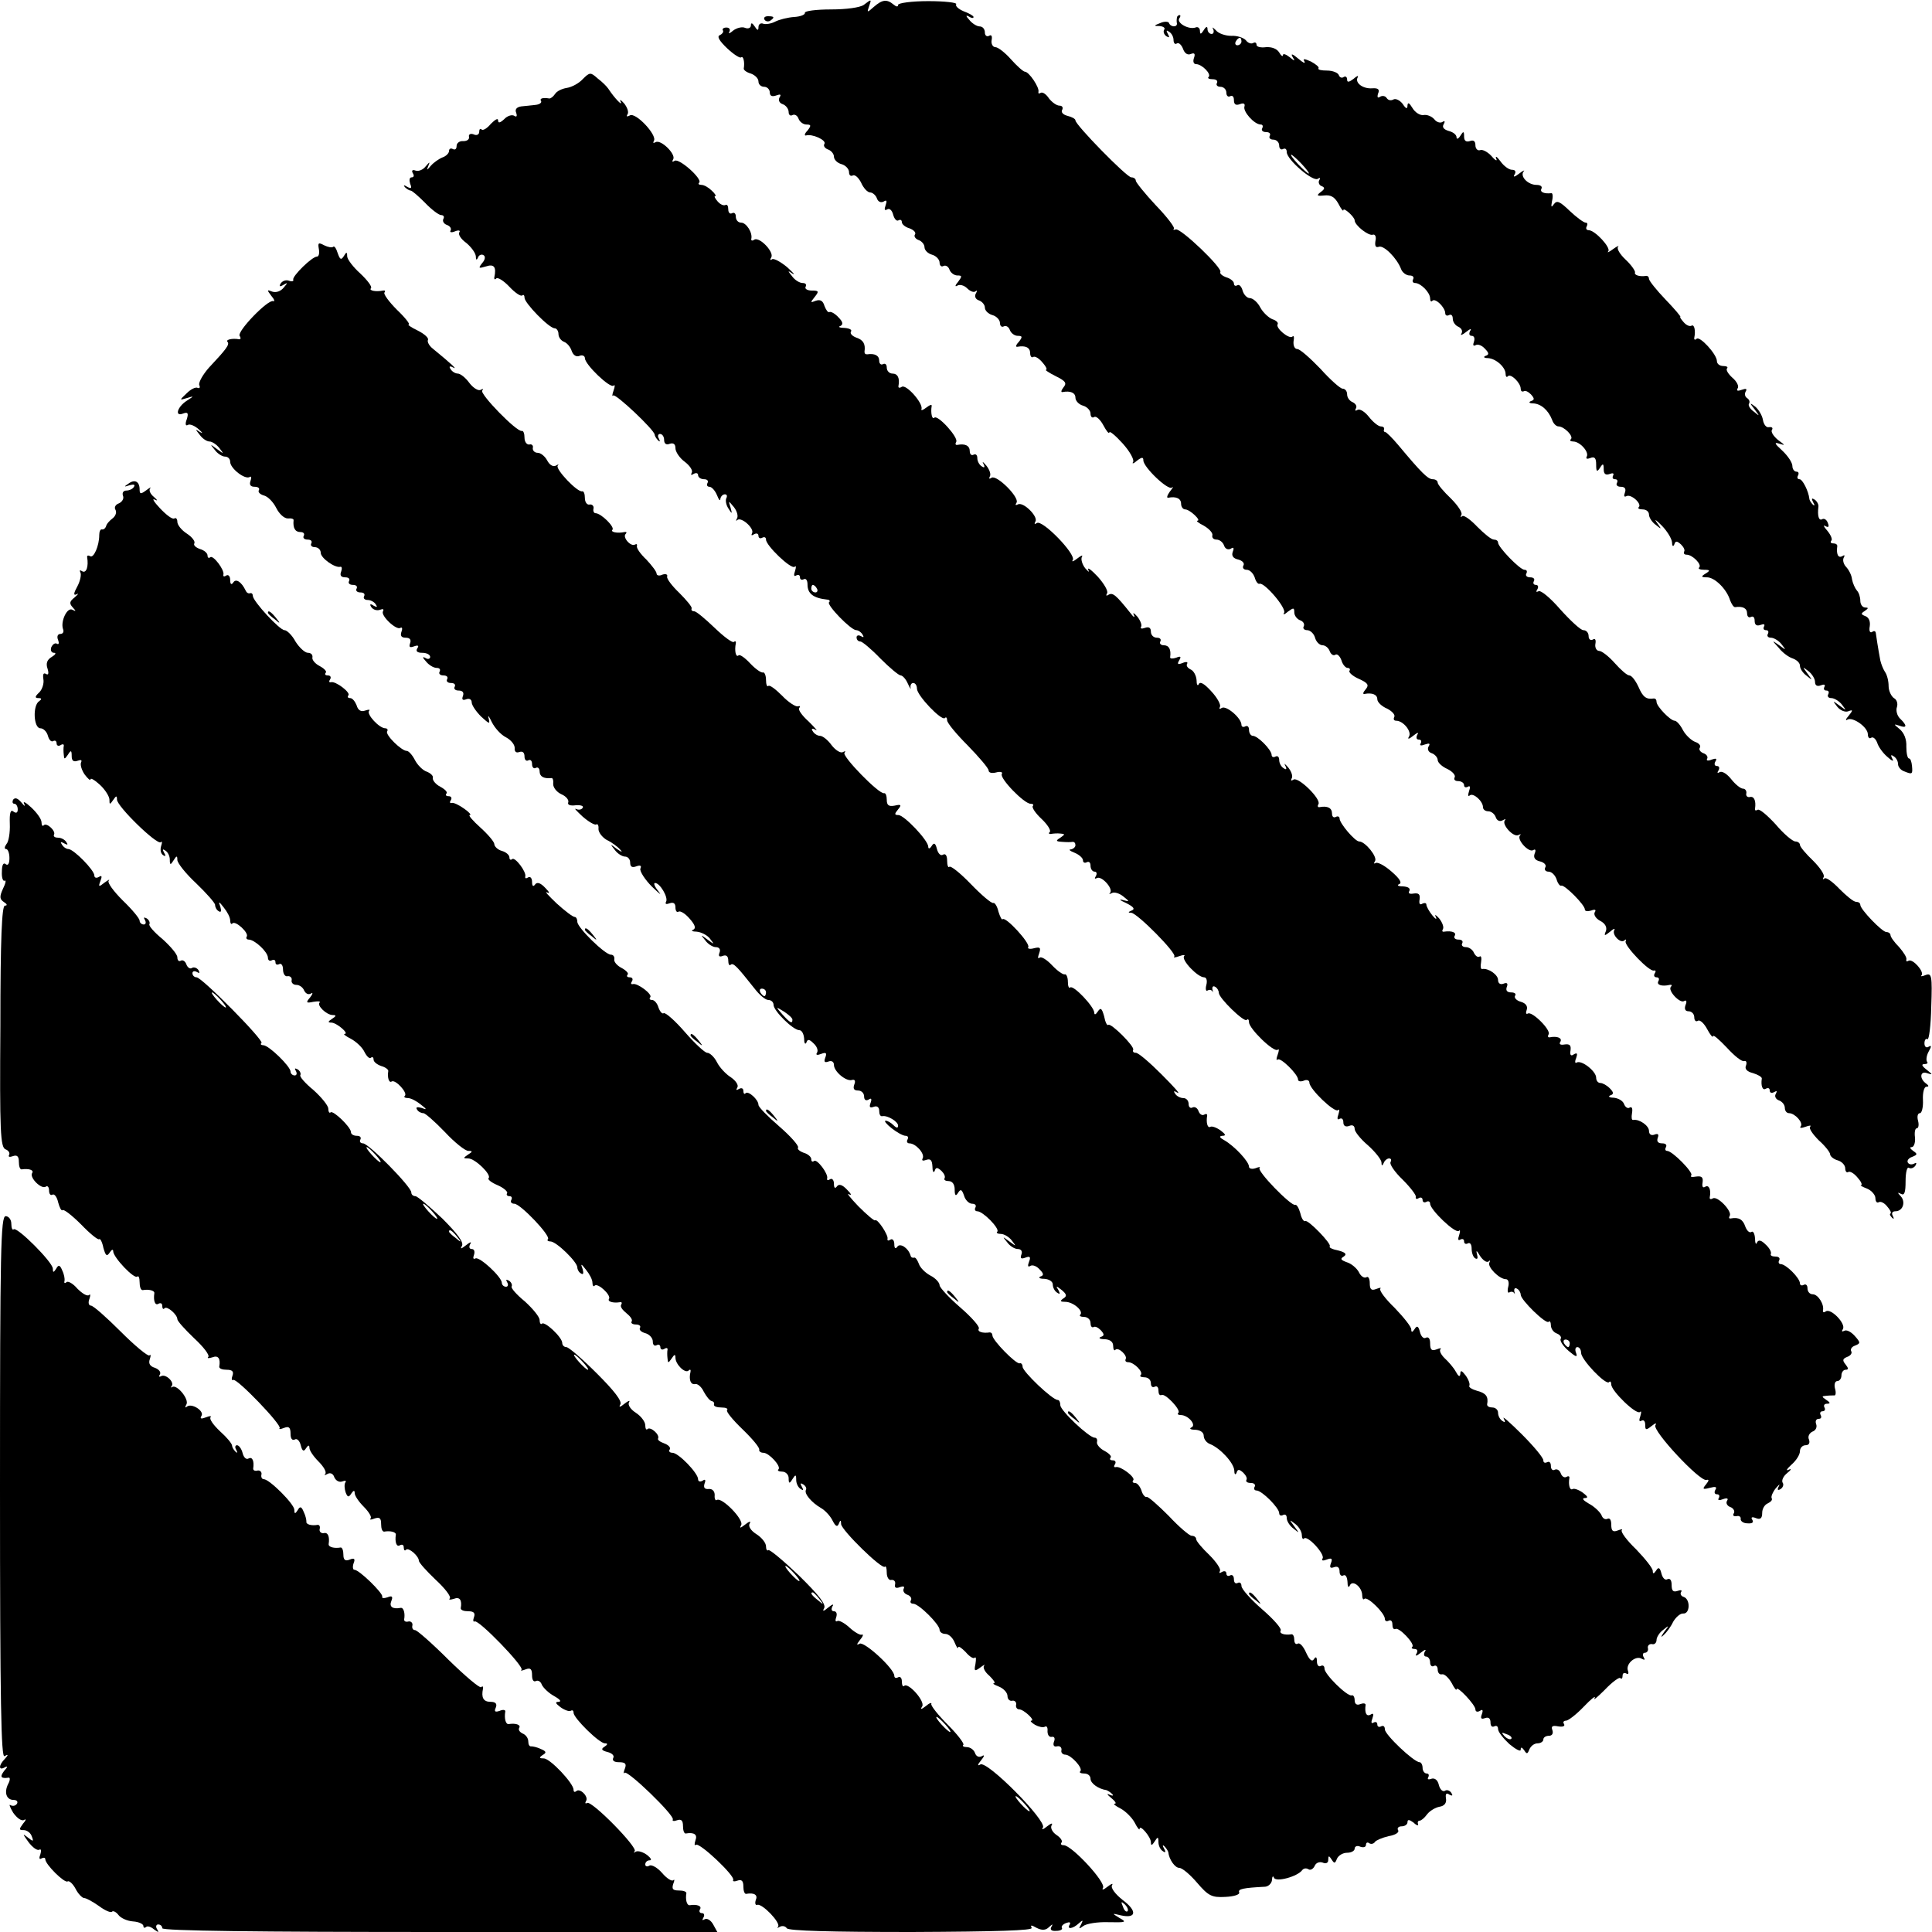
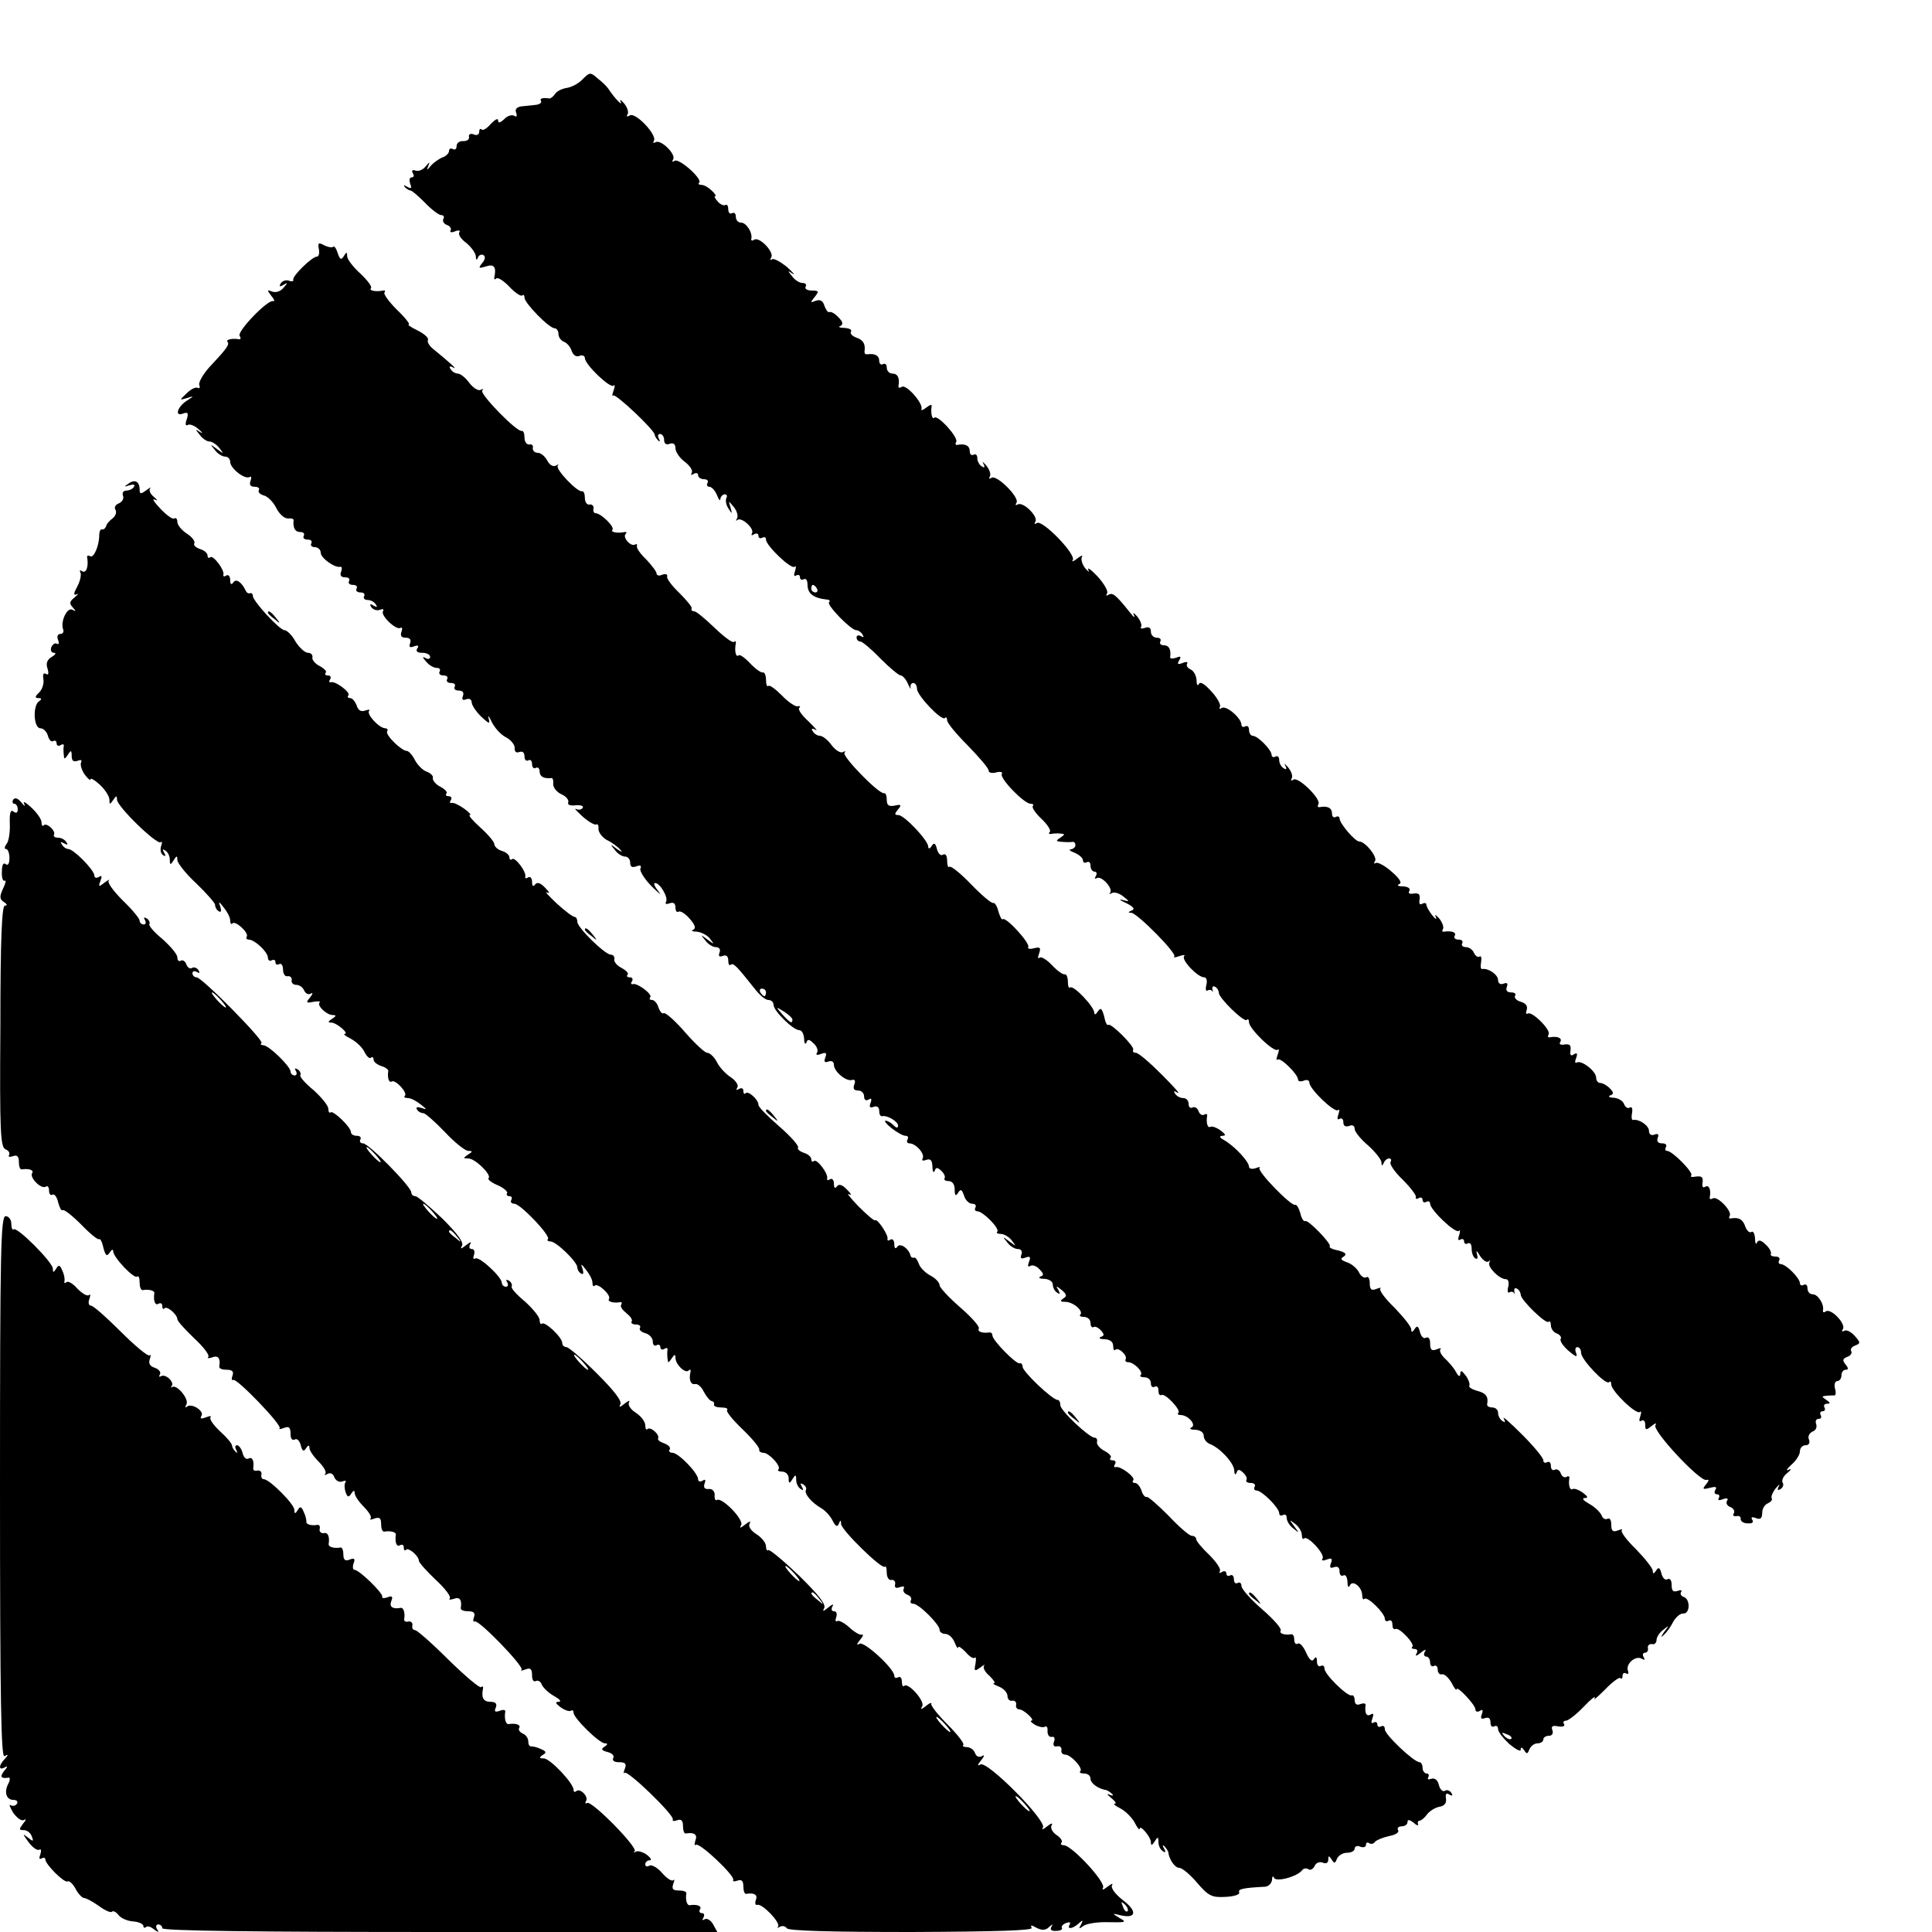
<svg xmlns="http://www.w3.org/2000/svg" version="1.0" width="512pt" height="512pt" viewBox="0 0 512 512" preserveAspectRatio="xMidYMid meet">
  <g transform="translate(0,512) scale(0.1,-0.1)" fill="#000000" stroke="none">
-     <path d="M2289 5107 c-10 -7 -46 -12 -87 -12 -39 0 -70 -4 -69 -9 1 -5 -12 -10 -28 -11 -17 -1 -40 -7 -50 -12 -11 -6 -26 -8 -32 -6 -7 3 -13 -1 -13 -9 0 -10 -3 -9 -10 2 -6 9 -10 11 -10 3 0 -7 -7 -10 -15 -7 -8 4 -23 0 -32 -7 -9 -8 -14 -9 -10 -3 3 6 0 11 -8 11 -8 0 -12 -4 -9 -8 2 -4 -2 -9 -8 -12 -9 -3 -2 -15 19 -35 17 -16 34 -27 37 -24 6 5 10 -13 7 -30 0 -4 8 -10 19 -13 11 -4 20 -13 20 -21 0 -8 7 -14 15 -14 8 0 15 -7 15 -15 0 -9 6 -12 17 -8 11 4 14 3 9 -5 -4 -7 -1 -15 8 -18 9 -3 16 -13 16 -21 0 -8 5 -11 10 -8 6 3 13 -1 16 -9 3 -9 13 -16 21 -16 13 0 13 -3 3 -16 -8 -8 -9 -14 -4 -13 16 5 54 -12 49 -22 -4 -5 1 -12 9 -15 9 -3 16 -12 16 -19 0 -8 9 -17 20 -20 11 -3 20 -13 20 -21 0 -8 4 -12 10 -9 5 3 15 -5 22 -19 6 -14 17 -26 24 -26 6 0 15 -7 18 -16 3 -9 11 -12 18 -8 8 5 9 2 5 -10 -4 -11 -3 -15 4 -11 6 4 13 -2 16 -14 3 -11 9 -18 14 -15 5 3 9 1 9 -5 0 -5 9 -13 20 -16 11 -4 18 -11 15 -16 -4 -5 1 -12 9 -15 9 -3 16 -12 16 -19 0 -8 9 -17 20 -20 11 -3 20 -13 20 -21 0 -8 5 -12 10 -9 6 3 13 -1 16 -9 3 -9 13 -16 21 -16 13 0 13 -2 2 -17 -8 -9 -9 -14 -2 -10 6 4 18 1 26 -7 8 -8 18 -12 22 -8 5 4 5 1 1 -6 -4 -7 -1 -15 8 -18 9 -3 16 -12 16 -19 0 -8 9 -17 20 -20 11 -3 20 -13 20 -21 0 -8 5 -12 10 -9 6 3 13 -1 16 -9 3 -9 13 -16 21 -16 13 0 13 -3 3 -16 -8 -8 -9 -14 -4 -13 22 4 34 -2 34 -17 0 -8 4 -13 8 -10 5 3 16 -4 25 -15 9 -10 13 -19 9 -19 -4 0 8 -8 26 -17 26 -13 30 -18 20 -30 -6 -8 -7 -13 -2 -12 21 4 34 -2 34 -15 0 -8 9 -18 20 -21 11 -3 20 -13 20 -21 0 -8 4 -13 10 -9 5 3 16 -7 24 -22 8 -15 15 -24 16 -19 0 5 16 -8 35 -29 19 -21 31 -43 28 -49 -4 -6 1 -5 10 3 13 10 17 10 17 1 0 -18 66 -81 76 -72 5 4 2 -1 -6 -11 -7 -10 -9 -17 -4 -16 21 4 34 -2 34 -16 0 -8 5 -15 11 -15 12 0 44 -30 32 -30 -4 0 3 -6 17 -13 14 -8 24 -19 23 -25 -2 -7 3 -12 11 -12 8 0 17 -7 20 -16 3 -9 11 -12 18 -8 7 5 9 2 5 -8 -4 -11 1 -18 15 -21 11 -3 17 -10 13 -16 -3 -6 1 -11 9 -11 8 0 17 -9 21 -20 3 -11 9 -19 13 -17 13 4 72 -65 65 -77 -4 -6 1 -5 10 3 15 11 17 11 17 -2 0 -8 7 -18 16 -21 8 -3 12 -10 9 -16 -3 -5 1 -10 9 -10 8 0 18 -9 21 -20 3 -11 12 -20 20 -20 7 0 16 -7 19 -16 3 -8 10 -13 15 -9 5 3 12 -4 16 -15 3 -11 11 -20 16 -20 6 0 8 -4 5 -8 -2 -4 9 -14 25 -21 24 -11 28 -16 18 -28 -7 -8 -8 -13 -3 -12 21 4 34 -2 34 -14 0 -8 12 -19 26 -25 14 -7 22 -17 19 -22 -3 -6 -1 -10 5 -10 19 0 42 -29 34 -42 -5 -8 0 -7 11 2 11 9 16 10 11 3 -4 -8 -2 -13 4 -13 6 0 8 -4 5 -10 -4 -6 1 -7 11 -3 12 4 15 3 10 -5 -4 -7 -1 -15 8 -18 9 -3 16 -12 16 -18 0 -7 12 -18 26 -24 14 -7 22 -17 19 -22 -3 -6 1 -10 9 -10 9 0 16 -5 16 -11 0 -5 4 -7 10 -4 6 4 7 -1 3 -12 -3 -10 -3 -15 2 -11 9 8 35 -15 35 -31 0 -6 6 -11 14 -11 8 0 17 -7 20 -16 3 -9 11 -12 18 -8 7 4 10 4 6 0 -9 -11 23 -46 36 -39 6 3 8 3 4 -1 -9 -11 23 -46 35 -39 6 4 8 0 4 -9 -4 -11 1 -18 15 -21 11 -3 17 -10 13 -16 -3 -6 1 -11 9 -11 8 0 17 -9 21 -20 3 -11 9 -19 13 -17 9 2 62 -51 62 -63 0 -5 7 -6 17 -3 10 4 14 2 9 -5 -3 -6 3 -16 14 -22 14 -7 19 -17 16 -27 -6 -14 -4 -14 11 -2 9 8 14 10 11 4 -7 -12 17 -37 27 -27 4 4 5 2 3 -3 -3 -12 63 -81 75 -77 5 1 6 -2 2 -8 -3 -5 -1 -10 5 -10 6 0 8 -4 5 -10 -6 -10 9 -15 30 -10 5 1 7 -1 3 -5 -9 -10 24 -45 35 -38 6 4 8 -1 4 -10 -4 -11 -1 -17 8 -17 8 0 15 -7 15 -16 0 -8 4 -13 10 -9 5 3 16 -7 24 -22 8 -15 15 -24 16 -19 0 5 16 -9 36 -30 20 -22 40 -38 46 -36 6 2 8 -4 5 -12 -4 -9 3 -16 19 -20 13 -4 23 -10 23 -14 -3 -20 2 -33 11 -27 6 3 10 1 10 -5 0 -6 5 -8 12 -4 7 4 8 3 4 -5 -4 -6 0 -14 8 -17 9 -3 16 -12 16 -20 0 -8 5 -14 11 -14 16 0 39 -26 31 -35 -4 -5 2 -5 13 -1 11 4 16 4 12 0 -4 -4 7 -20 23 -36 17 -15 30 -32 30 -37 0 -5 9 -13 20 -16 11 -3 20 -13 20 -21 0 -8 4 -13 8 -10 5 3 16 -4 25 -15 9 -10 13 -19 9 -20 -4 0 3 -4 16 -9 12 -5 22 -17 22 -25 0 -9 4 -14 9 -11 5 3 15 -2 22 -11 8 -9 12 -17 9 -19 -3 -1 -1 -6 4 -11 5 -5 6 -3 2 5 -4 7 -1 12 7 12 20 0 28 25 14 40 -9 10 -9 11 1 6 9 -5 12 4 12 34 0 23 4 39 9 35 5 -3 13 0 17 6 4 7 3 9 -4 5 -6 -3 -13 -2 -16 3 -3 5 2 12 11 15 15 6 15 8 3 16 -8 6 -10 10 -4 10 6 0 10 11 9 25 -2 14 0 25 5 25 4 0 6 9 3 20 -3 11 -1 20 5 20 5 0 9 16 8 35 -1 19 3 35 9 35 7 0 7 3 0 8 -19 13 -17 35 2 28 16 -5 15 -4 -1 9 -13 10 -15 15 -6 15 7 0 10 3 7 6 -3 4 -2 16 4 27 8 14 8 18 0 13 -6 -4 -11 0 -11 9 0 9 4 14 8 11 4 -2 9 36 10 86 3 83 1 90 -15 84 -9 -4 -15 -4 -11 -1 9 9 -23 45 -34 39 -5 -3 -7 -2 -6 3 2 5 -7 19 -19 33 -13 13 -23 27 -23 32 0 4 -5 8 -11 8 -11 0 -69 60 -69 72 0 5 -5 8 -11 8 -7 0 -26 16 -44 34 -18 19 -36 32 -40 28 -5 -4 -5 -2 -2 4 3 6 -10 25 -28 43 -19 18 -35 37 -35 42 0 5 -6 9 -12 9 -7 0 -31 20 -52 45 -22 24 -43 42 -48 39 -5 -3 -8 -2 -7 3 3 20 -2 33 -13 31 -7 -2 -12 3 -10 10 1 6 -3 12 -9 12 -6 0 -20 11 -31 25 -11 14 -24 22 -30 19 -7 -4 -8 -2 -4 4 4 7 2 12 -4 12 -6 0 -8 5 -4 12 5 8 2 9 -10 5 -9 -4 -15 -3 -12 2 3 5 -1 12 -10 15 -8 3 -13 10 -9 15 3 5 -3 12 -13 15 -10 4 -25 18 -32 31 -7 14 -17 25 -22 25 -11 0 -48 38 -48 50 0 6 -3 9 -7 9 -20 -3 -29 3 -41 31 -8 17 -18 30 -24 30 -6 0 -23 15 -39 33 -15 17 -34 32 -41 32 -7 0 -12 9 -10 19 2 11 -1 15 -7 11 -6 -3 -11 1 -11 9 0 9 -6 16 -14 16 -7 0 -34 25 -61 55 -26 30 -52 52 -58 48 -6 -3 -7 -1 -3 5 4 7 2 12 -4 12 -6 0 -8 5 -5 10 3 6 -1 10 -10 10 -9 0 -13 5 -10 10 3 6 1 10 -5 10 -12 0 -70 60 -70 72 0 5 -5 8 -11 8 -7 0 -26 16 -44 34 -18 19 -36 32 -40 28 -5 -4 -5 -2 -2 4 3 6 -10 25 -28 43 -19 18 -35 37 -35 42 0 5 -6 9 -13 9 -13 0 -30 17 -91 90 -16 19 -32 35 -35 35 -3 0 -5 3 -3 8 1 4 -3 7 -9 7 -6 0 -20 11 -31 25 -11 14 -24 22 -30 19 -6 -4 -8 -2 -5 3 4 6 0 13 -8 17 -8 3 -15 12 -15 21 0 8 -5 15 -12 15 -6 0 -33 24 -59 53 -27 28 -54 52 -61 52 -7 0 -11 9 -10 20 2 11 1 17 -3 13 -8 -8 -46 23 -39 33 2 4 -4 10 -14 13 -10 4 -25 18 -32 31 -7 14 -20 25 -28 25 -7 0 -16 9 -19 20 -3 11 -9 17 -14 14 -5 -3 -9 -1 -9 5 0 5 -9 13 -20 16 -11 4 -18 10 -16 14 7 10 -105 117 -118 113 -6 -2 -8 -1 -5 2 3 3 -18 31 -48 62 -29 31 -53 61 -53 65 0 5 -5 9 -12 9 -12 0 -148 139 -148 151 0 4 -9 9 -21 12 -12 3 -18 10 -14 16 3 6 0 11 -7 11 -8 0 -20 9 -28 19 -7 11 -17 18 -22 15 -5 -3 -7 -2 -6 3 3 11 -25 53 -36 53 -4 0 -21 15 -37 33 -15 17 -34 32 -41 32 -7 0 -12 9 -10 19 2 11 -1 15 -7 11 -6 -3 -11 1 -11 9 0 9 -6 16 -14 16 -7 0 -20 8 -27 17 -10 11 -10 14 -1 9 6 -4 12 -5 12 -1 0 3 -12 10 -26 15 -14 6 -23 14 -20 19 3 4 -30 8 -74 8 -44 0 -80 -5 -80 -10 0 -6 -5 -5 -12 1 -18 15 -30 13 -52 -6 -18 -16 -19 -16 -13 1 7 20 7 20 -14 4z" />
-     <path d="M2026 5068 c3 -5 10 -6 15 -3 13 9 11 12 -6 12 -8 0 -12 -4 -9 -9z" />
-     <path d="M3119 5073 c-1 -5 -1 -11 0 -15 1 -11 -17 -10 -21 1 -1 4 -12 5 -23 0 -18 -7 -18 -8 -2 -8 10 -1 16 -5 12 -10 -3 -5 0 -13 6 -17 8 -5 9 -3 4 6 -5 9 -4 11 3 6 7 -4 12 -14 12 -22 0 -8 4 -13 9 -9 5 3 12 -4 16 -14 4 -12 12 -18 21 -14 10 4 12 0 8 -11 -3 -9 -1 -16 6 -16 15 0 41 -26 33 -34 -4 -3 1 -6 11 -6 9 0 14 -4 11 -10 -3 -5 1 -10 9 -10 9 0 16 -7 16 -16 0 -8 5 -12 10 -9 6 3 10 -1 10 -10 0 -12 5 -15 16 -11 10 4 14 1 12 -6 -5 -13 26 -48 43 -48 5 0 7 -4 4 -10 -3 -5 1 -10 10 -10 9 0 13 -4 10 -10 -3 -5 1 -10 9 -10 9 0 16 -7 16 -16 0 -8 5 -12 10 -9 6 3 10 0 10 -8 0 -20 69 -79 82 -71 6 4 8 3 4 -4 -3 -5 0 -13 6 -15 10 -4 9 -8 -2 -16 -12 -9 -10 -11 9 -9 18 2 28 -4 38 -22 7 -14 13 -21 13 -17 0 9 30 -18 30 -27 0 -13 37 -42 48 -38 6 2 10 -5 7 -17 -2 -13 1 -18 9 -15 13 5 48 -30 59 -59 3 -9 14 -17 22 -17 9 0 13 -4 10 -10 -3 -5 -1 -10 5 -10 15 0 40 -25 40 -41 0 -7 3 -10 6 -6 8 8 34 -18 34 -33 0 -6 5 -8 10 -5 6 3 10 -1 10 -10 0 -8 7 -18 15 -21 8 -4 12 -11 8 -18 -4 -6 2 -4 12 4 11 9 16 10 11 3 -4 -8 -2 -13 4 -13 7 0 9 -7 6 -16 -3 -8 -2 -12 4 -9 6 4 17 0 25 -9 11 -11 12 -16 2 -19 -7 -3 -4 -6 6 -6 21 -1 47 -24 47 -42 0 -7 3 -10 6 -6 8 8 34 -18 34 -33 0 -6 3 -9 8 -7 4 3 12 -1 19 -8 10 -11 10 -15 0 -18 -7 -3 -4 -6 6 -6 21 -1 40 -18 50 -43 3 -10 11 -18 17 -18 15 0 41 -26 33 -34 -4 -3 -1 -6 6 -6 18 0 43 -28 36 -40 -3 -6 1 -7 9 -4 12 5 16 0 16 -17 0 -19 2 -21 10 -9 8 13 10 12 10 -4 0 -12 5 -16 16 -12 8 3 12 2 9 -4 -3 -6 -1 -10 5 -10 6 0 8 -4 5 -10 -3 -5 1 -10 10 -10 11 0 15 -5 11 -16 -3 -8 -2 -12 4 -9 12 7 42 -20 33 -29 -4 -3 1 -6 10 -6 10 0 17 -6 17 -14 0 -7 8 -20 18 -27 16 -13 16 -12 3 6 -8 11 -3 8 12 -7 15 -15 27 -35 28 -45 0 -10 3 -13 6 -6 3 10 7 10 18 0 7 -7 11 -15 8 -19 -2 -5 1 -8 7 -8 15 0 41 -26 33 -34 -4 -3 2 -6 13 -6 16 0 17 -2 4 -10 -13 -8 -12 -10 4 -10 20 0 52 -31 61 -61 4 -10 9 -18 13 -18 21 3 32 -3 32 -17 0 -8 5 -12 10 -9 6 3 10 -1 10 -10 0 -11 5 -15 16 -11 8 3 12 2 9 -4 -3 -6 -1 -10 5 -10 6 0 8 -4 5 -10 -3 -5 0 -10 8 -10 8 0 21 -8 28 -17 13 -17 13 -17 -6 -3 -20 14 -20 14 -1 -7 10 -13 27 -25 37 -28 11 -4 19 -12 19 -19 0 -8 8 -20 18 -27 16 -13 16 -13 2 6 -14 19 -14 19 3 6 9 -7 17 -20 17 -28 0 -10 6 -13 16 -9 8 3 12 2 9 -4 -3 -6 -1 -10 5 -10 6 0 8 -4 5 -10 -3 -5 0 -10 8 -10 8 0 21 -8 28 -17 13 -17 13 -17 -6 -3 -19 14 -19 14 -6 -3 8 -10 21 -15 29 -12 13 5 13 3 1 -12 -8 -9 -9 -14 -3 -10 14 8 54 -20 54 -39 0 -8 4 -13 9 -9 5 3 12 -3 16 -14 3 -10 15 -27 27 -37 12 -11 18 -13 13 -5 -5 10 -4 12 3 7 7 -4 12 -13 12 -21 0 -7 7 -16 16 -19 22 -9 23 -8 21 14 -1 11 -4 20 -8 20 -4 0 -7 14 -7 31 1 20 -6 37 -18 47 -16 13 -16 14 -1 9 21 -8 22 0 2 19 -8 8 -11 22 -8 30 3 9 0 20 -8 24 -7 5 -14 19 -14 32 0 13 -4 30 -10 38 -5 8 -10 21 -12 30 -6 32 -11 65 -12 73 -1 5 -5 6 -10 2 -6 -3 -8 4 -6 15 2 13 -2 23 -11 27 -13 5 -13 7 -2 14 10 7 10 9 1 9 -7 0 -13 8 -13 18 0 10 -4 22 -9 27 -5 6 -11 19 -13 30 -1 11 -9 26 -16 33 -7 8 -9 18 -6 24 4 7 2 8 -4 4 -11 -6 -16 6 -13 27 0 4 -4 7 -11 7 -6 0 -8 3 -5 7 4 3 -1 15 -10 26 -10 11 -12 17 -6 13 9 -5 11 -2 7 8 -3 9 -10 13 -15 10 -9 -5 -13 9 -10 33 1 6 -4 15 -10 19 -8 5 -9 3 -4 -7 5 -8 4 -11 -1 -6 -5 5 -9 12 -9 15 -2 20 -18 52 -26 52 -6 0 -7 5 -4 10 3 6 1 10 -4 10 -6 0 -11 7 -11 15 0 9 -12 27 -27 41 -21 19 -22 23 -7 18 16 -5 15 -4 -4 10 -12 10 -20 22 -16 27 3 5 0 8 -8 7 -7 -2 -14 7 -16 19 -2 12 -11 27 -20 35 -16 12 -16 11 -2 -7 14 -19 14 -19 -2 -6 -10 7 -16 17 -13 21 3 5 1 11 -5 15 -6 4 -7 11 -4 17 5 8 1 9 -10 5 -11 -4 -15 -3 -11 4 4 5 -2 18 -14 28 -11 10 -18 21 -14 25 3 3 -1 6 -10 6 -10 0 -17 6 -17 13 0 18 -46 68 -54 59 -4 -4 -7 -2 -6 3 4 19 0 36 -7 32 -5 -3 -14 1 -21 9 -7 8 -11 14 -9 14 3 0 -15 21 -39 46 -24 25 -44 50 -44 55 0 5 -3 8 -7 8 -18 -3 -33 2 -30 9 1 4 -10 20 -25 34 -15 14 -24 29 -20 34 4 4 -2 2 -13 -6 -11 -8 -17 -11 -13 -6 8 9 -35 56 -52 56 -6 0 -8 5 -5 10 3 6 2 10 -3 10 -5 0 -24 14 -42 31 -26 25 -34 29 -42 18 -7 -10 -8 -8 -5 8 3 12 2 22 -2 21 -19 -2 -31 3 -26 12 3 6 -3 10 -13 10 -23 0 -45 23 -34 36 4 4 -2 2 -12 -6 -13 -10 -17 -10 -12 -2 4 7 2 12 -7 12 -8 0 -22 10 -31 23 -9 12 -14 15 -11 7 4 -8 -2 -6 -12 6 -10 11 -24 19 -31 16 -6 -2 -12 4 -12 13 0 11 -5 15 -15 11 -10 -3 -15 1 -15 12 0 15 -2 15 -10 2 -5 -8 -10 -10 -10 -4 0 7 -9 14 -21 17 -13 4 -18 10 -13 18 4 7 3 10 -3 6 -6 -4 -16 -1 -22 7 -7 8 -20 13 -29 11 -9 -1 -22 7 -29 19 -8 13 -12 16 -13 7 0 -11 -4 -10 -13 4 -8 10 -19 15 -25 11 -6 -3 -13 -2 -17 4 -4 6 -11 7 -17 4 -7 -5 -9 -2 -6 8 5 11 0 15 -15 14 -26 -2 -47 15 -39 29 3 6 -2 4 -11 -4 -12 -9 -17 -10 -17 -2 0 7 -4 10 -9 7 -5 -4 -11 -1 -13 5 -2 6 -16 12 -31 12 -15 0 -25 2 -23 6 3 3 -7 11 -20 18 -18 8 -22 8 -17 0 3 -7 -4 -3 -17 8 -14 12 -20 14 -15 5 8 -13 7 -13 -8 -1 -9 7 -17 10 -17 5 0 -5 -5 -2 -10 7 -6 10 -20 15 -35 14 -14 -2 -25 1 -25 6 0 6 -4 8 -9 5 -5 -3 -14 0 -19 7 -6 7 -24 13 -39 12 -15 0 -34 6 -41 15 -8 8 -11 9 -7 3 3 -7 1 -13 -4 -13 -6 0 -11 6 -11 13 0 8 -4 7 -10 -3 -7 -11 -10 -12 -10 -2 0 8 -6 12 -12 9 -18 -6 -50 12 -43 24 4 5 4 9 1 9 -3 0 -7 -3 -7 -7z m171 -63 c0 -5 -5 -10 -11 -10 -5 0 -7 5 -4 10 3 6 8 10 11 10 2 0 4 -4 4 -10z m160 -325 c13 -14 21 -25 18 -25 -2 0 -15 11 -28 25 -13 14 -21 25 -18 25 2 0 15 -11 28 -25z" />
-     <path d="M1544 4910 c-10 -11 -29 -21 -42 -23 -13 -2 -27 -9 -31 -16 -5 -7 -11 -12 -15 -12 -18 3 -27 0 -22 -7 2 -4 -4 -9 -15 -10 -10 -1 -27 -3 -38 -4 -12 -2 -17 -8 -13 -17 3 -9 1 -12 -5 -8 -6 4 -19 0 -27 -9 -11 -10 -16 -11 -16 -3 0 7 -8 2 -19 -9 -10 -12 -21 -19 -25 -15 -3 3 -6 1 -6 -6 0 -8 -7 -11 -15 -7 -8 3 -14 0 -12 -7 1 -7 -6 -11 -15 -11 -10 1 -18 -5 -18 -13 0 -8 -4 -11 -10 -8 -5 3 -10 1 -10 -5 0 -6 -8 -14 -17 -17 -10 -4 -24 -14 -31 -22 -11 -13 -12 -13 -7 -1 5 12 4 12 -7 -1 -7 -9 -19 -14 -27 -11 -8 3 -11 0 -7 -7 4 -6 3 -11 -3 -11 -6 0 -7 -7 -4 -17 5 -12 3 -14 -8 -8 -8 5 -11 5 -6 -1 5 -5 12 -9 15 -9 4 0 21 -15 38 -32 17 -18 37 -33 43 -33 7 0 9 -5 6 -10 -3 -6 1 -13 9 -16 9 -3 13 -10 10 -15 -3 -5 3 -6 12 -2 10 4 15 2 11 -3 -3 -6 5 -18 19 -28 13 -11 24 -26 25 -35 0 -10 2 -12 6 -3 2 6 9 9 14 6 6 -3 5 -12 -3 -21 -11 -14 -10 -15 10 -9 21 7 28 -1 22 -29 -1 -5 2 -7 5 -3 4 4 20 -6 35 -22 15 -16 30 -26 34 -23 3 3 6 1 6 -6 0 -14 65 -81 80 -81 5 0 10 -7 10 -15 0 -9 7 -18 15 -21 8 -3 17 -14 20 -24 4 -11 12 -17 21 -13 7 3 14 0 14 -6 0 -17 67 -81 76 -73 4 4 4 -2 0 -13 -4 -11 -4 -17 -1 -13 6 6 109 -91 110 -104 0 -3 4 -10 9 -15 5 -5 6 -3 2 5 -4 6 -2 12 3 12 6 0 11 -7 11 -16 0 -10 6 -14 15 -10 10 3 15 -1 15 -12 0 -9 11 -26 25 -36 13 -10 22 -23 18 -29 -3 -6 -1 -7 5 -3 7 4 12 2 12 -3 0 -6 7 -11 16 -11 8 0 12 -4 9 -10 -3 -5 -1 -10 5 -10 6 0 15 -10 20 -22 5 -13 9 -17 9 -10 1 6 6 12 12 12 5 0 7 -4 4 -10 -3 -5 -1 -18 5 -27 10 -16 11 -16 6 2 -6 19 -6 19 9 1 8 -10 12 -24 8 -30 -3 -6 -3 -8 1 -4 11 9 46 -23 39 -35 -3 -6 -1 -7 5 -3 7 4 12 2 12 -4 0 -6 5 -8 10 -5 6 3 10 1 10 -5 0 -16 67 -80 76 -72 4 4 4 -1 1 -11 -4 -11 -3 -16 3 -12 6 3 10 1 10 -5 0 -6 5 -8 10 -5 6 3 10 -3 10 -14 0 -24 15 -36 52 -40 6 0 9 -4 5 -7 -7 -7 58 -74 72 -74 5 0 13 -5 17 -12 4 -7 3 -8 -4 -4 -7 4 -12 2 -12 -3 0 -6 4 -11 10 -11 5 0 29 -20 53 -45 25 -25 49 -45 54 -45 5 0 14 -10 19 -22 6 -13 9 -17 7 -10 -1 6 2 12 7 12 6 0 10 -7 10 -15 0 -18 65 -86 74 -78 3 4 6 1 6 -6 0 -7 25 -37 55 -67 30 -31 55 -60 55 -66 0 -6 9 -8 20 -5 11 3 18 1 15 -4 -7 -11 59 -79 76 -79 7 0 9 -3 6 -6 -3 -4 7 -19 23 -34 16 -15 26 -31 22 -35 -4 -3 -2 -6 3 -5 6 1 17 2 25 1 13 -1 13 -2 0 -11 -13 -8 -12 -10 5 -11 11 -1 23 -1 28 0 4 0 7 -3 7 -9 0 -5 -6 -10 -12 -11 -7 0 -3 -4 10 -9 12 -5 22 -14 22 -20 0 -6 5 -8 10 -5 6 3 10 -1 10 -9 0 -9 5 -16 11 -16 5 0 7 -5 3 -12 -4 -6 -3 -8 3 -5 12 7 44 -28 35 -39 -4 -4 -2 -4 4 -1 6 4 20 0 30 -8 19 -15 18 -15 -1 -10 -11 3 -7 -1 9 -8 20 -10 25 -16 15 -20 -10 -4 -10 -6 -1 -6 16 -1 122 -108 114 -116 -4 -3 2 -3 13 1 11 4 17 4 13 0 -8 -10 36 -56 53 -56 6 0 9 -8 6 -20 -3 -11 -1 -18 3 -15 5 3 10 2 13 -2 2 -5 2 -2 0 5 -1 7 2 10 7 7 6 -3 10 -11 10 -16 0 -14 67 -79 74 -72 3 4 6 1 6 -6 0 -17 66 -81 76 -73 4 4 4 -2 0 -13 -4 -11 -4 -16 0 -13 7 7 54 -39 54 -53 0 -5 7 -6 15 -3 8 4 15 1 15 -5 0 -17 67 -81 76 -73 4 4 4 -1 1 -11 -4 -11 -3 -16 3 -12 6 3 10 -1 10 -9 0 -10 6 -13 15 -10 9 4 15 1 15 -8 0 -7 16 -27 35 -43 19 -17 35 -37 36 -45 0 -10 2 -11 6 -2 2 6 9 12 14 12 6 0 7 -4 4 -10 -3 -5 11 -26 32 -46 21 -21 37 -42 35 -46 -1 -5 2 -7 8 -3 5 3 10 1 10 -5 0 -6 5 -8 10 -5 5 3 10 1 10 -5 0 -16 67 -80 76 -72 4 4 4 -1 1 -11 -4 -11 -3 -16 3 -12 6 3 10 1 10 -5 0 -6 5 -8 10 -5 6 3 10 -3 10 -14 0 -11 4 -23 10 -26 6 -3 7 1 4 12 -3 11 0 9 8 -5 8 -12 18 -19 23 -15 4 4 5 3 2 -3 -6 -11 26 -44 44 -44 6 0 9 -9 6 -20 -3 -11 -1 -18 3 -15 5 3 10 2 13 -2 2 -5 2 -2 0 5 -1 7 2 10 7 7 6 -3 10 -11 10 -16 0 -14 67 -79 74 -72 3 4 6 -1 6 -9 0 -9 7 -19 16 -22 8 -3 13 -10 10 -14 -3 -5 6 -19 21 -32 19 -16 24 -18 20 -6 -4 9 -2 16 3 16 6 0 10 -7 10 -15 0 -18 65 -86 74 -78 3 4 6 1 6 -6 0 -17 66 -81 76 -73 4 4 4 -1 1 -11 -4 -11 -3 -16 3 -12 6 3 10 -1 10 -11 0 -14 2 -15 17 -3 10 8 14 9 10 2 -9 -14 118 -150 135 -145 8 2 7 -2 -1 -12 -10 -12 -9 -14 10 -9 15 4 20 3 15 -5 -4 -7 -2 -12 4 -12 6 0 8 -4 5 -10 -4 -6 1 -7 11 -3 11 4 15 2 11 -4 -4 -6 0 -14 9 -17 8 -3 12 -11 9 -16 -4 -6 -1 -9 7 -8 7 2 12 -2 11 -7 -1 -6 7 -12 18 -12 12 -1 17 2 13 9 -5 7 -1 9 9 5 12 -5 17 -1 17 14 0 11 7 22 15 25 8 4 13 9 10 14 -2 4 3 16 11 26 9 10 12 13 8 5 -5 -9 -3 -12 5 -7 6 4 9 12 5 17 -3 6 2 17 12 25 11 9 13 13 4 9 -8 -4 -5 2 7 13 13 11 23 27 23 36 0 9 7 16 15 16 9 0 12 6 9 15 -4 8 1 17 9 21 9 3 13 12 10 20 -3 8 0 14 7 14 6 0 8 4 5 10 -3 5 -1 10 5 10 6 0 8 5 5 10 -3 6 0 10 7 10 9 0 9 3 -2 10 -13 9 -13 10 0 11 8 1 18 1 21 1 4 -1 5 8 2 18 -3 11 0 20 6 20 6 0 11 7 11 15 0 8 5 15 11 15 8 0 8 4 0 14 -9 11 -8 15 4 20 9 3 14 10 11 15 -3 5 1 12 10 15 15 6 15 8 -1 26 -10 11 -22 17 -28 13 -6 -3 -7 -1 -3 5 8 14 -31 55 -45 47 -5 -4 -9 -3 -8 2 4 16 -13 43 -27 43 -8 0 -14 7 -14 16 0 8 -4 12 -10 9 -5 -3 -10 -1 -10 4 0 14 -37 51 -51 51 -5 0 -7 5 -4 10 3 6 -1 10 -10 10 -9 0 -14 3 -12 7 2 5 -4 16 -14 25 -12 12 -19 13 -23 5 -2 -7 -5 -2 -5 11 -1 13 -5 21 -10 17 -5 -3 -12 4 -16 15 -6 18 -17 25 -38 21 -5 -1 -6 2 -3 7 7 12 -33 54 -45 46 -5 -3 -9 -2 -8 3 4 20 -2 34 -12 28 -6 -4 -9 0 -7 11 2 14 -2 18 -17 16 -11 -2 -17 -1 -13 3 7 7 -50 65 -64 65 -5 0 -6 5 -3 10 3 6 -1 10 -10 10 -11 0 -15 5 -12 14 4 10 1 13 -9 9 -8 -3 -14 1 -14 10 0 14 -26 32 -42 29 -4 -1 -5 7 -3 18 2 12 0 18 -6 15 -5 -4 -12 1 -15 9 -3 9 -16 16 -28 17 -11 0 -15 3 -9 6 10 3 10 8 -1 19 -8 8 -19 14 -25 14 -6 0 -11 6 -11 14 0 17 -39 48 -52 40 -4 -3 -5 3 -1 12 4 12 3 15 -6 10 -8 -6 -11 -2 -9 10 2 14 -2 18 -16 16 -11 -2 -15 1 -11 7 6 10 -8 16 -28 12 -5 -1 -6 3 -3 8 7 11 -44 62 -55 55 -5 -3 -6 2 -3 10 3 9 -2 17 -15 21 -12 3 -19 11 -16 16 4 5 -1 9 -10 9 -11 0 -15 5 -12 14 4 10 1 13 -9 9 -8 -3 -14 1 -14 10 0 14 -26 32 -42 29 -4 -1 -5 7 -3 18 2 12 0 18 -4 15 -5 -3 -11 2 -15 10 -3 8 -13 15 -21 15 -9 0 -13 5 -10 10 3 6 -1 10 -10 10 -9 0 -13 5 -10 10 6 9 -8 14 -28 11 -5 -1 -6 2 -3 7 3 5 -2 18 -10 28 -9 10 -13 12 -9 4 4 -8 -1 -6 -9 4 -9 11 -16 24 -16 29 0 4 -5 5 -11 2 -6 -4 -9 0 -7 11 2 14 -2 18 -16 16 -11 -2 -15 1 -11 7 3 7 -3 11 -17 12 -13 0 -17 3 -10 6 8 3 2 14 -20 33 -18 16 -37 26 -42 23 -5 -3 -6 -1 -2 5 7 11 -26 52 -42 52 -11 0 -52 48 -52 61 0 5 -5 7 -10 4 -6 -3 -10 1 -10 9 0 15 -12 21 -33 17 -5 -1 -6 3 -3 8 8 13 -53 73 -66 65 -6 -4 -8 -3 -5 3 4 6 -1 19 -9 29 -9 10 -12 13 -8 5 5 -9 3 -12 -4 -7 -7 4 -12 14 -12 22 0 8 -4 12 -10 9 -5 -3 -10 -1 -10 4 0 14 -37 51 -50 51 -5 0 -10 7 -10 16 0 8 -4 12 -10 9 -5 -3 -10 -1 -10 4 0 18 -40 52 -52 45 -6 -4 -8 -3 -5 3 3 5 -7 24 -23 41 -18 20 -30 27 -33 19 -3 -6 -6 -2 -6 11 -1 12 -8 25 -16 28 -8 4 -12 10 -9 15 3 5 -3 6 -12 2 -13 -5 -15 -3 -9 7 6 10 4 12 -8 7 -9 -3 -16 -3 -16 1 3 21 -3 32 -17 32 -8 0 -12 5 -9 10 3 6 -1 10 -9 10 -9 0 -16 7 -16 16 0 10 -5 14 -16 10 -8 -3 -13 -2 -10 3 3 4 -2 17 -10 27 -9 10 -13 12 -9 4 4 -8 -1 -6 -9 5 -39 49 -47 55 -58 49 -6 -4 -8 -3 -4 4 3 6 -8 25 -25 44 -17 18 -28 26 -25 18 4 -8 1 -6 -8 4 -8 10 -12 24 -9 30 4 6 -2 4 -12 -4 -10 -8 -16 -10 -12 -4 9 15 -80 107 -95 98 -6 -4 -8 -3 -4 4 8 13 -33 54 -47 45 -6 -3 -7 -1 -3 5 8 14 -52 74 -66 66 -6 -4 -8 -3 -5 3 4 6 -1 19 -9 29 -9 10 -12 13 -8 5 5 -9 3 -12 -4 -7 -7 4 -12 14 -12 22 0 8 -4 12 -10 9 -5 -3 -10 1 -10 9 0 15 -12 21 -33 17 -5 -1 -6 3 -3 8 7 11 -49 73 -58 64 -6 -6 -10 13 -7 31 1 5 -5 3 -14 -4 -9 -7 -15 -9 -13 -4 5 15 -40 66 -52 59 -6 -4 -10 -3 -9 2 4 21 -2 33 -16 33 -8 0 -15 7 -15 16 0 8 -4 12 -10 9 -5 -3 -10 1 -10 9 0 14 -12 20 -32 17 -5 0 -7 2 -7 7 3 20 -3 31 -21 37 -11 4 -18 11 -15 16 4 5 -4 9 -17 10 -13 0 -18 3 -11 5 8 4 7 11 -5 23 -9 10 -20 16 -24 14 -4 -2 -9 6 -13 16 -4 14 -11 18 -23 14 -15 -6 -15 -5 -3 10 12 15 11 17 -8 17 -12 0 -19 5 -16 10 3 6 0 10 -8 10 -8 0 -21 8 -28 18 -12 15 -12 16 1 7 9 -5 2 2 -14 17 -17 14 -35 24 -40 21 -5 -4 -6 -1 -2 5 8 14 -31 55 -45 47 -5 -4 -9 -3 -8 2 4 16 -13 43 -27 43 -8 0 -14 7 -14 16 0 8 -4 12 -10 9 -5 -3 -10 1 -10 10 0 9 -3 14 -7 12 -5 -3 -14 1 -21 9 -7 8 -10 14 -7 14 4 0 0 7 -9 15 -8 8 -20 15 -27 15 -7 0 -10 3 -6 6 9 10 -53 65 -65 58 -6 -4 -8 -3 -4 4 8 13 -33 54 -47 45 -6 -3 -7 -2 -4 4 9 15 -49 77 -64 67 -7 -4 -10 -3 -6 3 4 6 -1 19 -9 29 -9 10 -13 12 -9 4 6 -13 -16 9 -33 35 -4 6 -16 18 -28 27 -19 17 -21 17 -40 -2z m621 -1350 c3 -5 1 -10 -4 -10 -6 0 -11 5 -11 10 0 6 2 10 4 10 3 0 8 -4 11 -10z m1995 -2000 c0 -5 -2 -10 -4 -10 -3 0 -8 5 -11 10 -3 6 -1 10 4 10 6 0 11 -4 11 -10z" />
+     <path d="M1544 4910 c-10 -11 -29 -21 -42 -23 -13 -2 -27 -9 -31 -16 -5 -7 -11 -12 -15 -12 -18 3 -27 0 -22 -7 2 -4 -4 -9 -15 -10 -10 -1 -27 -3 -38 -4 -12 -2 -17 -8 -13 -17 3 -9 1 -12 -5 -8 -6 4 -19 0 -27 -9 -11 -10 -16 -11 -16 -3 0 7 -8 2 -19 -9 -10 -12 -21 -19 -25 -15 -3 3 -6 1 -6 -6 0 -8 -7 -11 -15 -7 -8 3 -14 0 -12 -7 1 -7 -6 -11 -15 -11 -10 1 -18 -5 -18 -13 0 -8 -4 -11 -10 -8 -5 3 -10 1 -10 -5 0 -6 -8 -14 -17 -17 -10 -4 -24 -14 -31 -22 -11 -13 -12 -13 -7 -1 5 12 4 12 -7 -1 -7 -9 -19 -14 -27 -11 -8 3 -11 0 -7 -7 4 -6 3 -11 -3 -11 -6 0 -7 -7 -4 -17 5 -12 3 -14 -8 -8 -8 5 -11 5 -6 -1 5 -5 12 -9 15 -9 4 0 21 -15 38 -32 17 -18 37 -33 43 -33 7 0 9 -5 6 -10 -3 -6 1 -13 9 -16 9 -3 13 -10 10 -15 -3 -5 3 -6 12 -2 10 4 15 2 11 -3 -3 -6 5 -18 19 -28 13 -11 24 -26 25 -35 0 -10 2 -12 6 -3 2 6 9 9 14 6 6 -3 5 -12 -3 -21 -11 -14 -10 -15 10 -9 21 7 28 -1 22 -29 -1 -5 2 -7 5 -3 4 4 20 -6 35 -22 15 -16 30 -26 34 -23 3 3 6 1 6 -6 0 -14 65 -81 80 -81 5 0 10 -7 10 -15 0 -9 7 -18 15 -21 8 -3 17 -14 20 -24 4 -11 12 -17 21 -13 7 3 14 0 14 -6 0 -17 67 -81 76 -73 4 4 4 -2 0 -13 -4 -11 -4 -17 -1 -13 6 6 109 -91 110 -104 0 -3 4 -10 9 -15 5 -5 6 -3 2 5 -4 6 -2 12 3 12 6 0 11 -7 11 -16 0 -10 6 -14 15 -10 10 3 15 -1 15 -12 0 -9 11 -26 25 -36 13 -10 22 -23 18 -29 -3 -6 -1 -7 5 -3 7 4 12 2 12 -3 0 -6 7 -11 16 -11 8 0 12 -4 9 -10 -3 -5 -1 -10 5 -10 6 0 15 -10 20 -22 5 -13 9 -17 9 -10 1 6 6 12 12 12 5 0 7 -4 4 -10 -3 -5 -1 -18 5 -27 10 -16 11 -16 6 2 -6 19 -6 19 9 1 8 -10 12 -24 8 -30 -3 -6 -3 -8 1 -4 11 9 46 -23 39 -35 -3 -6 -1 -7 5 -3 7 4 12 2 12 -4 0 -6 5 -8 10 -5 6 3 10 1 10 -5 0 -16 67 -80 76 -72 4 4 4 -1 1 -11 -4 -11 -3 -16 3 -12 6 3 10 1 10 -5 0 -6 5 -8 10 -5 6 3 10 -3 10 -14 0 -24 15 -36 52 -40 6 0 9 -4 5 -7 -7 -7 58 -74 72 -74 5 0 13 -5 17 -12 4 -7 3 -8 -4 -4 -7 4 -12 2 -12 -3 0 -6 4 -11 10 -11 5 0 29 -20 53 -45 25 -25 49 -45 54 -45 5 0 14 -10 19 -22 6 -13 9 -17 7 -10 -1 6 2 12 7 12 6 0 10 -7 10 -15 0 -18 65 -86 74 -78 3 4 6 1 6 -6 0 -7 25 -37 55 -67 30 -31 55 -60 55 -66 0 -6 9 -8 20 -5 11 3 18 1 15 -4 -7 -11 59 -79 76 -79 7 0 9 -3 6 -6 -3 -4 7 -19 23 -34 16 -15 26 -31 22 -35 -4 -3 -2 -6 3 -5 6 1 17 2 25 1 13 -1 13 -2 0 -11 -13 -8 -12 -10 5 -11 11 -1 23 -1 28 0 4 0 7 -3 7 -9 0 -5 -6 -10 -12 -11 -7 0 -3 -4 10 -9 12 -5 22 -14 22 -20 0 -6 5 -8 10 -5 6 3 10 -1 10 -9 0 -9 5 -16 11 -16 5 0 7 -5 3 -12 -4 -6 -3 -8 3 -5 12 7 44 -28 35 -39 -4 -4 -2 -4 4 -1 6 4 20 0 30 -8 19 -15 18 -15 -1 -10 -11 3 -7 -1 9 -8 20 -10 25 -16 15 -20 -10 -4 -10 -6 -1 -6 16 -1 122 -108 114 -116 -4 -3 2 -3 13 1 11 4 17 4 13 0 -8 -10 36 -56 53 -56 6 0 9 -8 6 -20 -3 -11 -1 -18 3 -15 5 3 10 2 13 -2 2 -5 2 -2 0 5 -1 7 2 10 7 7 6 -3 10 -11 10 -16 0 -14 67 -79 74 -72 3 4 6 1 6 -6 0 -17 66 -81 76 -73 4 4 4 -2 0 -13 -4 -11 -4 -16 0 -13 7 7 54 -39 54 -53 0 -5 7 -6 15 -3 8 4 15 1 15 -5 0 -17 67 -81 76 -73 4 4 4 -1 1 -11 -4 -11 -3 -16 3 -12 6 3 10 -1 10 -9 0 -10 6 -13 15 -10 9 4 15 1 15 -8 0 -7 16 -27 35 -43 19 -17 35 -37 36 -45 0 -10 2 -11 6 -2 2 6 9 12 14 12 6 0 7 -4 4 -10 -3 -5 11 -26 32 -46 21 -21 37 -42 35 -46 -1 -5 2 -7 8 -3 5 3 10 1 10 -5 0 -6 5 -8 10 -5 5 3 10 1 10 -5 0 -16 67 -80 76 -72 4 4 4 -1 1 -11 -4 -11 -3 -16 3 -12 6 3 10 1 10 -5 0 -6 5 -8 10 -5 6 3 10 -3 10 -14 0 -11 4 -23 10 -26 6 -3 7 1 4 12 -3 11 0 9 8 -5 8 -12 18 -19 23 -15 4 4 5 3 2 -3 -6 -11 26 -44 44 -44 6 0 9 -9 6 -20 -3 -11 -1 -18 3 -15 5 3 10 2 13 -2 2 -5 2 -2 0 5 -1 7 2 10 7 7 6 -3 10 -11 10 -16 0 -14 67 -79 74 -72 3 4 6 -1 6 -9 0 -9 7 -19 16 -22 8 -3 13 -10 10 -14 -3 -5 6 -19 21 -32 19 -16 24 -18 20 -6 -4 9 -2 16 3 16 6 0 10 -7 10 -15 0 -18 65 -86 74 -78 3 4 6 1 6 -6 0 -17 66 -81 76 -73 4 4 4 -1 1 -11 -4 -11 -3 -16 3 -12 6 3 10 -1 10 -11 0 -14 2 -15 17 -3 10 8 14 9 10 2 -9 -14 118 -150 135 -145 8 2 7 -2 -1 -12 -10 -12 -9 -14 10 -9 15 4 20 3 15 -5 -4 -7 -2 -12 4 -12 6 0 8 -4 5 -10 -4 -6 1 -7 11 -3 11 4 15 2 11 -4 -4 -6 0 -14 9 -17 8 -3 12 -11 9 -16 -4 -6 -1 -9 7 -8 7 2 12 -2 11 -7 -1 -6 7 -12 18 -12 12 -1 17 2 13 9 -5 7 -1 9 9 5 12 -5 17 -1 17 14 0 11 7 22 15 25 8 4 13 9 10 14 -2 4 3 16 11 26 9 10 12 13 8 5 -5 -9 -3 -12 5 -7 6 4 9 12 5 17 -3 6 2 17 12 25 11 9 13 13 4 9 -8 -4 -5 2 7 13 13 11 23 27 23 36 0 9 7 16 15 16 9 0 12 6 9 15 -4 8 1 17 9 21 9 3 13 12 10 20 -3 8 0 14 7 14 6 0 8 4 5 10 -3 5 -1 10 5 10 6 0 8 5 5 10 -3 6 0 10 7 10 9 0 9 3 -2 10 -13 9 -13 10 0 11 8 1 18 1 21 1 4 -1 5 8 2 18 -3 11 0 20 6 20 6 0 11 7 11 15 0 8 5 15 11 15 8 0 8 4 0 14 -9 11 -8 15 4 20 9 3 14 10 11 15 -3 5 1 12 10 15 15 6 15 8 -1 26 -10 11 -22 17 -28 13 -6 -3 -7 -1 -3 5 8 14 -31 55 -45 47 -5 -4 -9 -3 -8 2 4 16 -13 43 -27 43 -8 0 -14 7 -14 16 0 8 -4 12 -10 9 -5 -3 -10 -1 -10 4 0 14 -37 51 -51 51 -5 0 -7 5 -4 10 3 6 -1 10 -10 10 -9 0 -14 3 -12 7 2 5 -4 16 -14 25 -12 12 -19 13 -23 5 -2 -7 -5 -2 -5 11 -1 13 -5 21 -10 17 -5 -3 -12 4 -16 15 -6 18 -17 25 -38 21 -5 -1 -6 2 -3 7 7 12 -33 54 -45 46 -5 -3 -9 -2 -8 3 4 20 -2 34 -12 28 -6 -4 -9 0 -7 11 2 14 -2 18 -17 16 -11 -2 -17 -1 -13 3 7 7 -50 65 -64 65 -5 0 -6 5 -3 10 3 6 -1 10 -10 10 -11 0 -15 5 -12 14 4 10 1 13 -9 9 -8 -3 -14 1 -14 10 0 14 -26 32 -42 29 -4 -1 -5 7 -3 18 2 12 0 18 -6 15 -5 -4 -12 1 -15 9 -3 9 -16 16 -28 17 -11 0 -15 3 -9 6 10 3 10 8 -1 19 -8 8 -19 14 -25 14 -6 0 -11 6 -11 14 0 17 -39 48 -52 40 -4 -3 -5 3 -1 12 4 12 3 15 -6 10 -8 -6 -11 -2 -9 10 2 14 -2 18 -16 16 -11 -2 -15 1 -11 7 6 10 -8 16 -28 12 -5 -1 -6 3 -3 8 7 11 -44 62 -55 55 -5 -3 -6 2 -3 10 3 9 -2 17 -15 21 -12 3 -19 11 -16 16 4 5 -1 9 -10 9 -11 0 -15 5 -12 14 4 10 1 13 -9 9 -8 -3 -14 1 -14 10 0 14 -26 32 -42 29 -4 -1 -5 7 -3 18 2 12 0 18 -4 15 -5 -3 -11 2 -15 10 -3 8 -13 15 -21 15 -9 0 -13 5 -10 10 3 6 -1 10 -10 10 -9 0 -13 5 -10 10 6 9 -8 14 -28 11 -5 -1 -6 2 -3 7 3 5 -2 18 -10 28 -9 10 -13 12 -9 4 4 -8 -1 -6 -9 4 -9 11 -16 24 -16 29 0 4 -5 5 -11 2 -6 -4 -9 0 -7 11 2 14 -2 18 -16 16 -11 -2 -15 1 -11 7 3 7 -3 11 -17 12 -13 0 -17 3 -10 6 8 3 2 14 -20 33 -18 16 -37 26 -42 23 -5 -3 -6 -1 -2 5 7 11 -26 52 -42 52 -11 0 -52 48 -52 61 0 5 -5 7 -10 4 -6 -3 -10 1 -10 9 0 15 -12 21 -33 17 -5 -1 -6 3 -3 8 8 13 -53 73 -66 65 -6 -4 -8 -3 -5 3 4 6 -1 19 -9 29 -9 10 -12 13 -8 5 5 -9 3 -12 -4 -7 -7 4 -12 14 -12 22 0 8 -4 12 -10 9 -5 -3 -10 -1 -10 4 0 14 -37 51 -50 51 -5 0 -10 7 -10 16 0 8 -4 12 -10 9 -5 -3 -10 -1 -10 4 0 18 -40 52 -52 45 -6 -4 -8 -3 -5 3 3 5 -7 24 -23 41 -18 20 -30 27 -33 19 -3 -6 -6 -2 -6 11 -1 12 -8 25 -16 28 -8 4 -12 10 -9 15 3 5 -3 6 -12 2 -13 -5 -15 -3 -9 7 6 10 4 12 -8 7 -9 -3 -16 -3 -16 1 3 21 -3 32 -17 32 -8 0 -12 5 -9 10 3 6 -1 10 -9 10 -9 0 -16 7 -16 16 0 10 -5 14 -16 10 -8 -3 -13 -2 -10 3 3 4 -2 17 -10 27 -9 10 -13 12 -9 4 4 -8 -1 -6 -9 5 -39 49 -47 55 -58 49 -6 -4 -8 -3 -4 4 3 6 -8 25 -25 44 -17 18 -28 26 -25 18 4 -8 1 -6 -8 4 -8 10 -12 24 -9 30 4 6 -2 4 -12 -4 -10 -8 -16 -10 -12 -4 9 15 -80 107 -95 98 -6 -4 -8 -3 -4 4 8 13 -33 54 -47 45 -6 -3 -7 -1 -3 5 8 14 -52 74 -66 66 -6 -4 -8 -3 -5 3 4 6 -1 19 -9 29 -9 10 -12 13 -8 5 5 -9 3 -12 -4 -7 -7 4 -12 14 -12 22 0 8 -4 12 -10 9 -5 -3 -10 1 -10 9 0 15 -12 21 -33 17 -5 -1 -6 3 -3 8 7 11 -49 73 -58 64 -6 -6 -10 13 -7 31 1 5 -5 3 -14 -4 -9 -7 -15 -9 -13 -4 5 15 -40 66 -52 59 -6 -4 -10 -3 -9 2 4 21 -2 33 -16 33 -8 0 -15 7 -15 16 0 8 -4 12 -10 9 -5 -3 -10 1 -10 9 0 14 -12 20 -32 17 -5 0 -7 2 -7 7 3 20 -3 31 -21 37 -11 4 -18 11 -15 16 4 5 -4 9 -17 10 -13 0 -18 3 -11 5 8 4 7 11 -5 23 -9 10 -20 16 -24 14 -4 -2 -9 6 -13 16 -4 14 -11 18 -23 14 -15 -6 -15 -5 -3 10 12 15 11 17 -8 17 -12 0 -19 5 -16 10 3 6 0 10 -8 10 -8 0 -21 8 -28 18 -12 15 -12 16 1 7 9 -5 2 2 -14 17 -17 14 -35 24 -40 21 -5 -4 -6 -1 -2 5 8 14 -31 55 -45 47 -5 -4 -9 -3 -8 2 4 16 -13 43 -27 43 -8 0 -14 7 -14 16 0 8 -4 12 -10 9 -5 -3 -10 1 -10 10 0 9 -3 14 -7 12 -5 -3 -14 1 -21 9 -7 8 -10 14 -7 14 4 0 0 7 -9 15 -8 8 -20 15 -27 15 -7 0 -10 3 -6 6 9 10 -53 65 -65 58 -6 -4 -8 -3 -4 4 8 13 -33 54 -47 45 -6 -3 -7 -2 -4 4 9 15 -49 77 -64 67 -7 -4 -10 -3 -6 3 4 6 -1 19 -9 29 -9 10 -13 12 -9 4 6 -13 -16 9 -33 35 -4 6 -16 18 -28 27 -19 17 -21 17 -40 -2z m621 -1350 c3 -5 1 -10 -4 -10 -6 0 -11 5 -11 10 0 6 2 10 4 10 3 0 8 -4 11 -10z m1995 -2000 z" />
    <path d="M845 4460 c2 -11 0 -20 -5 -20 -13 0 -65 -51 -63 -61 2 -4 -3 -6 -11 -3 -8 3 -17 0 -22 -7 -5 -8 -3 -10 7 -4 12 7 12 6 1 -7 -8 -10 -20 -14 -30 -11 -15 6 -15 5 -3 -11 8 -9 10 -16 5 -14 -14 5 -96 -80 -89 -92 4 -6 3 -10 -2 -9 -17 3 -36 -1 -30 -7 6 -7 -3 -19 -49 -68 -16 -18 -28 -39 -26 -46 3 -7 1 -10 -4 -8 -5 3 -18 -3 -29 -14 -20 -19 -20 -19 0 -13 20 6 20 6 0 -7 -25 -16 -33 -43 -10 -34 13 5 15 1 10 -15 -5 -13 -3 -19 3 -15 5 3 18 -2 29 -12 10 -9 12 -12 3 -7 -13 9 -13 8 -1 -7 7 -10 19 -18 26 -18 7 0 19 -8 26 -17 13 -17 13 -17 -6 -3 -19 14 -19 14 -6 -2 7 -10 20 -18 27 -18 8 0 14 -6 14 -14 0 -17 39 -48 52 -40 4 3 5 -2 2 -10 -4 -11 0 -16 11 -16 9 0 14 -4 11 -9 -3 -5 3 -11 13 -14 10 -2 25 -17 33 -33 8 -16 21 -28 31 -28 9 1 16 -1 15 -5 -2 -20 4 -31 18 -31 8 0 12 -4 9 -10 -3 -5 1 -10 10 -10 9 0 13 -4 10 -10 -3 -5 1 -10 9 -10 9 0 16 -7 16 -15 0 -14 38 -41 52 -37 4 1 5 -5 2 -13 -4 -10 0 -15 11 -15 9 0 13 -4 10 -10 -3 -5 1 -10 10 -10 9 0 13 -4 10 -10 -3 -5 1 -10 10 -10 9 0 13 -4 10 -10 -3 -5 1 -10 9 -10 8 0 18 -5 22 -12 5 -7 3 -8 -6 -3 -9 6 -11 4 -6 -4 5 -7 15 -10 23 -7 8 3 11 2 8 -4 -7 -11 35 -51 46 -44 5 3 6 -2 3 -10 -4 -11 0 -16 11 -16 11 0 15 -5 12 -14 -4 -11 -1 -13 10 -9 11 4 14 2 9 -5 -5 -8 0 -12 13 -12 12 0 21 -5 21 -11 0 -5 -6 -7 -12 -3 -9 5 -9 2 1 -9 7 -9 20 -17 28 -17 8 0 11 -4 8 -10 -3 -5 1 -10 10 -10 9 0 13 -4 10 -10 -3 -5 1 -10 10 -10 9 0 13 -4 10 -10 -3 -5 1 -10 10 -10 11 0 15 -5 12 -14 -4 -10 -1 -13 9 -9 8 3 14 -1 14 -8 0 -8 12 -25 25 -38 22 -20 24 -21 20 -5 -3 11 1 6 8 -9 8 -16 24 -34 38 -41 13 -7 23 -19 23 -28 -1 -10 4 -14 12 -11 9 3 14 -1 14 -12 0 -9 5 -13 10 -10 6 3 10 -1 10 -10 0 -9 5 -13 10 -10 5 3 10 -1 10 -9 0 -14 11 -20 31 -18 4 1 6 -6 5 -16 0 -9 9 -21 22 -27 12 -5 20 -15 18 -21 -3 -7 5 -10 20 -8 13 1 22 -2 18 -7 -3 -5 -11 -6 -17 -3 -7 3 1 -5 17 -20 16 -14 32 -23 36 -21 4 3 7 -3 6 -12 0 -9 10 -22 22 -29 13 -6 29 -18 35 -25 8 -8 5 -8 -8 1 -18 14 -19 14 -6 -2 7 -10 20 -18 27 -18 8 0 14 -7 14 -16 0 -11 5 -14 16 -10 11 4 15 2 11 -6 -2 -7 12 -29 31 -48 20 -19 27 -25 17 -12 -10 12 -14 22 -9 22 13 0 36 -39 29 -50 -3 -6 1 -7 9 -4 11 4 16 0 16 -11 0 -9 4 -14 8 -11 5 3 18 -5 30 -19 14 -16 17 -25 9 -29 -7 -2 -2 -5 9 -5 12 -1 28 -9 35 -18 13 -17 13 -17 -6 -3 -19 14 -19 14 -6 -2 7 -10 20 -18 28 -18 9 0 13 -6 10 -14 -4 -10 -1 -13 9 -9 9 3 14 -1 14 -13 0 -9 3 -14 6 -11 7 7 17 -4 63 -62 13 -17 29 -31 37 -31 8 0 14 -6 14 -13 0 -16 52 -67 68 -67 7 0 12 -10 13 -22 0 -13 3 -17 6 -11 3 10 8 9 19 -2 9 -8 13 -19 9 -25 -4 -6 1 -7 11 -3 13 5 16 3 11 -10 -4 -11 -2 -14 9 -10 8 3 14 -1 14 -9 0 -18 33 -45 48 -40 7 2 10 -2 6 -12 -4 -11 -1 -16 10 -16 9 0 16 -7 16 -16 0 -9 5 -12 12 -8 7 5 9 2 5 -9 -4 -11 -2 -14 9 -10 8 3 14 -1 14 -11 0 -9 3 -15 8 -14 13 3 42 -14 42 -25 0 -7 -4 -7 -12 1 -7 7 -16 12 -21 12 -5 0 2 -9 16 -20 14 -11 30 -20 37 -20 6 0 8 -4 5 -10 -3 -5 -1 -10 5 -10 17 0 42 -28 35 -40 -3 -6 1 -7 9 -4 12 4 16 0 17 -17 0 -13 3 -19 6 -12 3 10 7 10 18 0 7 -7 11 -15 8 -20 -2 -4 3 -7 11 -7 10 0 16 -9 16 -22 0 -17 3 -19 9 -9 7 11 10 9 16 -8 3 -11 13 -21 21 -21 8 0 12 -4 9 -10 -3 -5 -1 -10 5 -10 15 0 60 -46 53 -54 -4 -3 1 -6 9 -6 9 0 22 -8 29 -17 13 -17 13 -17 -6 -3 -19 14 -19 14 -6 -2 7 -10 20 -18 28 -18 9 0 13 -6 10 -14 -4 -11 -1 -13 10 -9 13 5 15 2 10 -11 -4 -10 -3 -15 3 -11 6 4 17 0 25 -9 11 -11 12 -16 2 -19 -6 -3 -2 -6 11 -6 12 -1 22 -7 22 -15 0 -8 5 -18 12 -22 7 -5 8 -3 3 7 -8 12 -6 12 9 0 13 -11 14 -16 4 -22 -10 -7 -8 -9 5 -9 21 0 49 -24 40 -34 -4 -3 1 -6 10 -6 9 0 17 -7 17 -16 0 -8 3 -13 8 -11 4 3 12 -1 19 -8 10 -11 10 -15 0 -18 -7 -3 -2 -6 11 -6 14 -1 22 -7 22 -18 0 -9 3 -14 6 -10 8 8 33 -16 27 -25 -2 -5 1 -8 7 -8 15 0 41 -26 33 -34 -4 -3 1 -6 10 -6 10 0 17 -7 17 -16 0 -8 4 -12 10 -9 6 3 10 -1 10 -10 0 -9 3 -14 8 -12 9 6 52 -39 45 -47 -4 -3 -1 -6 6 -6 20 0 43 -27 28 -33 -6 -3 -2 -6 11 -6 13 -1 22 -7 22 -16 0 -9 8 -19 17 -22 27 -11 63 -50 64 -70 0 -10 3 -13 6 -6 3 10 7 10 18 0 7 -7 11 -15 8 -19 -2 -5 3 -8 12 -8 9 0 13 -5 10 -10 -3 -5 -1 -10 5 -10 14 0 60 -46 60 -60 0 -6 5 -8 10 -5 6 3 10 0 10 -8 0 -8 8 -21 18 -28 16 -13 16 -13 2 6 -14 19 -14 19 3 6 9 -7 17 -20 17 -29 0 -8 3 -13 6 -9 9 9 56 -42 49 -53 -4 -6 1 -7 11 -3 13 5 16 3 11 -10 -4 -11 -2 -14 9 -10 9 3 14 -1 14 -12 0 -9 5 -13 10 -10 6 3 10 -4 11 -17 0 -13 3 -17 6 -10 7 17 33 -4 33 -26 0 -8 3 -13 6 -9 8 7 54 -38 54 -53 0 -6 5 -8 10 -5 6 3 10 -1 10 -10 0 -9 3 -14 8 -12 9 6 52 -39 45 -47 -4 -3 -1 -6 6 -6 7 0 9 -5 5 -12 -5 -8 0 -7 11 2 11 9 16 10 11 3 -4 -7 -2 -13 3 -13 6 0 11 -7 11 -16 0 -8 5 -12 10 -9 5 3 10 -1 10 -9 0 -9 5 -15 12 -13 6 1 17 -9 25 -23 7 -14 13 -21 13 -17 0 12 50 -41 50 -53 0 -6 5 -8 12 -4 7 5 9 2 5 -9 -4 -11 -2 -14 9 -10 9 3 14 -1 14 -12 0 -9 4 -13 10 -10 6 3 10 0 10 -7 0 -8 14 -25 30 -40 17 -14 30 -21 30 -15 0 8 3 7 9 -1 7 -11 9 -11 14 2 4 9 13 16 22 16 8 0 15 5 15 10 0 6 7 10 15 10 8 0 12 6 9 15 -4 10 0 13 15 10 12 -2 19 0 16 6 -4 5 -1 9 5 9 6 0 28 17 47 37 20 21 33 31 29 23 -5 -8 7 2 27 22 19 20 38 34 41 31 3 -4 6 -1 6 6 0 7 4 9 10 6 5 -3 7 0 4 8 -6 18 21 41 37 31 8 -4 9 -3 5 4 -4 7 -2 12 3 12 6 0 10 6 8 13 -1 6 4 11 11 10 6 -2 12 3 12 11 0 7 8 20 18 27 16 13 16 12 2 -6 -9 -13 -9 -16 -1 -8 7 6 19 22 25 35 7 12 19 23 27 22 18 -1 19 38 1 44 -7 2 -10 8 -7 13 4 5 -1 6 -9 3 -12 -4 -16 0 -16 16 0 12 -4 18 -11 15 -6 -4 -13 3 -16 15 -4 16 -8 18 -14 8 -6 -9 -9 -10 -9 -1 0 7 -20 32 -44 57 -25 24 -42 47 -38 51 3 3 -1 3 -11 -1 -13 -5 -17 -1 -17 16 0 12 -4 18 -10 15 -6 -3 -13 1 -16 10 -4 8 -18 22 -33 30 -14 8 -20 14 -12 15 11 0 9 4 -4 14 -11 8 -23 12 -27 10 -8 -5 -12 11 -9 29 1 5 -3 6 -8 3 -5 -3 -12 1 -15 10 -3 8 -10 12 -16 9 -5 -3 -10 1 -10 10 0 9 -4 13 -10 10 -6 -3 -10 -1 -10 5 0 7 -26 38 -57 69 -31 31 -53 50 -48 42 5 -10 4 -12 -3 -7 -7 4 -12 14 -12 22 0 8 -7 14 -15 14 -8 0 -14 3 -14 8 4 21 -3 30 -26 36 -14 4 -24 10 -21 14 2 4 -2 16 -10 27 -10 13 -14 15 -14 4 -1 -9 -5 -7 -12 6 -6 11 -20 27 -30 36 -9 9 -14 19 -11 23 4 4 0 4 -10 0 -13 -5 -17 -1 -17 16 0 12 -4 18 -11 15 -6 -4 -13 3 -16 15 -4 16 -8 18 -14 8 -6 -9 -9 -10 -9 -1 0 7 -20 32 -44 57 -25 24 -42 47 -38 51 3 3 -1 3 -11 -1 -13 -5 -17 -1 -17 16 0 11 -4 19 -9 15 -6 -3 -15 3 -20 14 -6 11 -21 23 -32 26 -16 6 -18 9 -8 15 9 6 5 11 -14 16 -16 3 -26 8 -23 11 6 6 -58 72 -65 67 -4 -2 -10 7 -13 21 -4 14 -10 24 -14 22 -11 -3 -102 90 -94 98 3 3 -1 3 -11 -1 -9 -3 -17 -1 -17 4 0 14 -39 55 -65 70 -13 7 -15 11 -6 12 11 0 9 4 -4 14 -11 8 -23 12 -27 10 -8 -5 -12 11 -9 29 1 5 -3 6 -8 3 -5 -3 -12 1 -15 10 -3 8 -10 12 -16 9 -5 -3 -10 1 -10 9 0 9 -6 16 -14 16 -8 0 -18 5 -22 12 -5 7 -3 8 7 2 8 -4 -11 17 -43 49 -31 31 -61 57 -68 57 -6 0 -9 3 -7 8 5 8 -59 72 -66 66 -3 -3 -8 7 -11 23 -6 21 -9 24 -17 12 -5 -8 -9 -9 -9 -3 0 16 -56 75 -64 67 -3 -3 -6 3 -6 15 0 12 -4 21 -8 20 -4 -2 -20 9 -34 24 -14 15 -29 24 -33 20 -5 -4 -5 1 -1 12 5 15 2 17 -14 13 -11 -3 -18 -1 -15 3 6 10 -60 82 -68 74 -2 -3 -7 7 -11 20 -3 14 -10 25 -14 23 -5 -1 -31 21 -59 50 -28 29 -53 49 -57 46 -3 -4 -6 4 -6 16 0 13 -4 20 -11 16 -6 -4 -13 3 -16 15 -4 16 -8 18 -14 8 -5 -8 -9 -8 -9 -2 0 17 -64 84 -79 84 -11 0 -11 3 -1 15 10 12 8 14 -9 10 -16 -3 -21 1 -21 16 0 10 -3 18 -7 17 -13 -4 -113 99 -105 107 4 5 2 5 -4 2 -6 -4 -20 5 -30 18 -10 14 -24 25 -31 25 -6 0 -15 5 -19 12 -5 7 -2 9 7 4 8 -5 -1 5 -18 22 -18 16 -29 32 -25 36 4 4 2 6 -4 4 -6 -1 -25 11 -42 29 -17 17 -33 29 -36 25 -3 -3 -6 4 -6 16 0 12 -4 21 -8 20 -4 -2 -20 9 -34 24 -14 15 -28 25 -31 21 -7 -6 -11 13 -7 32 1 5 -1 7 -5 4 -3 -4 -26 13 -51 37 -25 24 -49 44 -54 44 -6 0 -9 3 -7 8 1 4 -14 22 -33 41 -19 18 -34 38 -32 43 2 6 -4 8 -13 5 -8 -4 -15 -2 -15 3 0 5 -12 21 -27 37 -16 15 -27 31 -25 36 1 5 -1 6 -5 4 -11 -7 -34 19 -25 28 4 4 2 6 -3 5 -19 -4 -38 0 -32 6 7 7 -30 44 -45 44 -4 0 -7 6 -5 13 1 6 -4 11 -10 10 -7 -2 -13 6 -13 17 0 11 -3 19 -7 18 -12 -4 -72 59 -65 68 4 4 2 4 -5 0 -7 -4 -17 2 -23 14 -6 11 -17 20 -25 20 -8 0 -14 6 -13 13 2 6 -3 11 -9 9 -7 -1 -13 7 -13 18 0 11 -3 19 -7 18 -13 -4 -113 99 -105 107 4 5 2 5 -4 2 -6 -4 -20 5 -30 18 -10 14 -24 25 -31 25 -6 0 -15 5 -19 12 -5 7 -2 9 7 4 13 -7 -5 10 -54 50 -10 8 -15 18 -13 23 3 5 -9 16 -27 25 -17 8 -28 16 -24 16 5 0 -9 18 -31 39 -22 22 -37 43 -33 46 3 4 1 6 -4 5 -19 -4 -38 0 -32 6 4 4 -9 21 -28 39 -19 17 -35 38 -35 46 0 12 -2 12 -9 0 -7 -11 -10 -9 -16 8 -4 13 -9 20 -12 17 -3 -3 -14 -1 -24 4 -15 8 -17 7 -14 -10z m1185 -1970 c0 -5 -2 -10 -4 -10 -3 0 -8 5 -11 10 -3 6 -1 10 4 10 6 0 11 -4 11 -10z m70 -72 c0 -12 -6 -9 -26 13 -19 22 -19 22 4 8 12 -8 22 -17 22 -21z m1905 -1906 c-3 -3 -11 0 -18 7 -9 10 -8 11 6 5 10 -3 15 -9 12 -12z" />
    <path d="M340 3838 c-12 -8 -12 -9 3 -4 11 3 16 2 12 -4 -3 -6 -13 -10 -20 -10 -8 0 -12 -6 -9 -14 3 -7 -2 -16 -11 -20 -9 -3 -13 -11 -9 -17 4 -7 0 -17 -8 -23 -8 -6 -16 -15 -17 -21 -2 -5 -6 -9 -11 -8 -4 1 -7 -6 -7 -15 0 -29 -15 -62 -24 -56 -5 3 -9 2 -8 -3 4 -24 -2 -43 -13 -37 -6 4 -8 3 -5 -3 3 -5 0 -22 -8 -37 -10 -18 -11 -25 -2 -21 7 4 4 0 -5 -8 -14 -11 -15 -16 -5 -27 9 -10 9 -11 -1 -6 -14 8 -32 -31 -25 -51 3 -7 0 -13 -7 -13 -7 0 -10 -7 -6 -16 3 -8 2 -13 -3 -10 -5 3 -11 -1 -15 -9 -3 -8 0 -15 7 -15 7 0 4 -5 -6 -11 -12 -7 -16 -17 -11 -31 4 -13 2 -18 -4 -14 -7 4 -9 -1 -7 -14 2 -11 -3 -27 -11 -35 -12 -11 -12 -15 -2 -15 9 0 9 -3 2 -8 -18 -11 -15 -72 3 -72 8 0 17 -9 20 -20 3 -11 9 -17 14 -14 5 3 9 0 9 -6 0 -6 5 -8 10 -5 6 4 10 3 9 -2 -1 -4 -1 -15 0 -23 1 -13 2 -13 11 0 8 13 10 12 10 -4 0 -12 5 -16 16 -12 8 3 12 2 9 -4 -3 -6 1 -20 9 -32 9 -12 16 -18 16 -13 0 4 11 -2 25 -15 14 -13 25 -31 25 -39 0 -14 1 -14 10 -1 8 12 10 12 10 1 0 -18 106 -121 116 -113 4 4 4 -1 1 -10 -3 -10 -1 -20 5 -24 7 -5 8 -2 3 6 -5 9 -4 11 3 6 7 -4 12 -15 12 -24 0 -15 2 -15 10 -2 8 13 10 13 10 1 0 -8 22 -36 50 -62 27 -26 50 -52 50 -57 0 -6 4 -14 10 -17 6 -4 7 1 4 12 -6 15 -4 15 9 -2 9 -11 17 -26 17 -34 0 -8 3 -12 6 -8 8 8 44 -25 38 -35 -3 -4 0 -8 5 -8 16 0 51 -33 51 -48 0 -7 5 -10 10 -7 6 3 10 1 10 -5 0 -6 4 -8 10 -5 5 3 10 -3 10 -14 0 -12 6 -20 12 -18 7 1 12 -4 11 -10 -2 -7 4 -13 12 -13 9 0 18 -7 21 -15 4 -8 11 -12 18 -8 6 4 5 -1 -2 -10 -12 -14 -11 -16 8 -12 13 2 20 2 17 -2 -8 -7 18 -33 35 -33 10 0 9 -3 -2 -10 -11 -7 -12 -10 -2 -10 14 0 49 -30 35 -30 -4 0 3 -6 17 -13 13 -7 30 -22 36 -35 6 -12 14 -19 17 -15 4 3 7 1 7 -5 0 -6 9 -13 20 -17 11 -3 19 -9 19 -13 -3 -18 2 -33 9 -28 10 6 43 -30 35 -38 -4 -3 0 -6 8 -6 8 0 23 -8 34 -17 17 -13 17 -15 2 -9 -11 3 -16 2 -12 -4 3 -6 11 -10 17 -10 5 0 31 -23 57 -50 26 -28 54 -50 62 -50 12 0 12 -2 -1 -10 -13 -9 -13 -10 1 -10 18 0 62 -43 54 -52 -4 -3 7 -12 24 -19 16 -7 27 -17 25 -21 -3 -4 0 -8 6 -8 6 0 8 -4 5 -10 -3 -5 0 -10 8 -10 16 0 98 -86 89 -94 -3 -3 0 -6 7 -6 15 0 71 -54 71 -69 0 -5 4 -13 10 -16 6 -4 7 1 4 12 -6 15 -4 15 9 -2 9 -11 17 -26 17 -34 0 -8 3 -12 6 -8 8 8 44 -25 38 -35 -5 -7 10 -12 29 -9 5 1 6 -2 3 -7 -3 -5 4 -14 14 -22 10 -8 17 -17 14 -22 -3 -4 2 -8 11 -8 9 0 14 -4 11 -9 -3 -5 3 -11 14 -14 11 -3 20 -13 20 -22 0 -9 4 -13 10 -10 5 3 10 1 10 -5 0 -6 5 -8 10 -5 6 4 10 3 9 -2 -1 -4 -1 -15 0 -23 1 -13 2 -13 11 0 7 11 10 12 10 2 0 -18 26 -43 35 -34 4 4 6 2 5 -3 -5 -21 0 -35 12 -33 6 2 17 -7 23 -20 7 -13 16 -24 21 -25 5 -1 8 -5 6 -9 -1 -5 8 -8 20 -8 12 0 18 -3 15 -7 -4 -3 15 -26 41 -51 26 -25 46 -49 44 -54 -1 -4 4 -8 11 -8 15 0 48 -36 40 -44 -4 -3 1 -6 10 -6 9 0 17 -8 17 -17 0 -15 2 -16 10 -3 8 13 10 13 10 -2 0 -9 5 -20 12 -24 7 -5 8 -3 3 6 -5 9 -4 11 4 6 6 -4 9 -10 7 -14 -6 -10 15 -34 39 -48 11 -6 25 -21 31 -33 8 -16 13 -19 17 -9 4 11 6 10 6 -1 1 -16 108 -121 116 -113 3 3 5 -4 5 -16 0 -12 6 -21 12 -19 7 1 12 -4 10 -12 -2 -9 3 -11 13 -7 9 3 13 2 10 -4 -3 -6 1 -13 9 -16 9 -3 13 -10 10 -15 -3 -5 0 -9 6 -9 15 0 70 -55 70 -69 0 -6 7 -11 15 -11 9 0 20 -10 25 -23 5 -12 9 -18 9 -13 1 5 9 -1 20 -12 10 -12 21 -19 24 -15 4 3 4 -4 2 -17 -4 -19 -2 -20 13 -9 9 7 14 9 10 5 -4 -5 2 -17 14 -27 11 -11 17 -19 12 -20 -5 0 1 -4 14 -9 12 -5 22 -16 22 -25 0 -8 6 -14 13 -12 6 1 11 -4 10 -10 -2 -7 2 -13 8 -13 12 0 44 -30 32 -30 -4 0 0 -5 10 -11 9 -5 21 -8 26 -5 5 3 8 -2 7 -12 0 -9 4 -16 11 -15 7 2 10 -4 6 -13 -3 -9 0 -14 8 -12 8 2 13 -3 12 -10 -2 -6 3 -12 10 -12 15 0 48 -36 40 -44 -4 -3 1 -6 10 -6 10 0 17 -6 17 -14 0 -12 21 -27 42 -30 3 -1 10 -5 15 -10 5 -5 2 -6 -7 -2 -8 4 -6 0 4 -8 11 -9 16 -16 10 -16 -5 0 2 -6 16 -13 13 -7 30 -24 37 -37 7 -14 13 -21 13 -17 0 14 30 -21 30 -35 0 -10 3 -9 10 2 8 13 10 13 10 -2 0 -9 5 -20 12 -24 7 -5 8 -2 3 7 -5 8 -4 11 1 6 5 -5 9 -12 10 -15 2 -20 18 -42 29 -42 8 0 29 -18 47 -39 30 -35 39 -40 75 -38 23 1 39 6 37 12 -4 9 11 12 69 15 9 1 17 9 18 18 0 9 3 12 5 6 5 -13 63 3 75 20 4 5 11 6 17 2 5 -3 12 1 16 9 3 8 12 12 21 9 9 -4 15 -1 15 7 0 12 2 12 9 1 7 -11 9 -11 14 2 4 9 16 16 27 16 11 0 20 5 20 11 0 6 7 9 15 5 8 -3 15 -1 15 5 0 6 4 8 9 4 5 -3 12 -1 15 4 3 4 19 11 36 15 18 3 29 10 25 16 -3 5 1 10 9 10 9 0 16 5 16 11 0 8 5 7 16 -1 8 -8 14 -9 12 -4 -2 5 0 9 4 9 4 0 13 7 20 17 7 9 22 18 33 20 13 2 19 10 17 22 -2 12 1 16 9 10 8 -4 10 -3 5 5 -4 6 -12 9 -17 5 -6 -3 -13 4 -16 16 -3 13 -11 19 -20 16 -8 -3 -11 -1 -8 4 3 6 1 10 -4 10 -6 0 -11 7 -11 15 0 8 -4 15 -8 15 -15 0 -92 73 -92 87 0 8 -4 11 -10 8 -5 -3 -10 -1 -10 5 0 6 -4 8 -10 5 -6 -4 -7 1 -3 11 4 12 3 15 -5 10 -11 -6 -16 5 -13 26 0 4 -6 5 -14 2 -9 -4 -15 0 -15 10 0 9 -4 15 -8 13 -12 -3 -72 56 -72 71 0 7 -4 10 -10 7 -5 -3 -10 2 -10 12 0 12 -3 14 -8 6 -5 -8 -12 -2 -21 18 -7 16 -17 27 -22 23 -5 -3 -9 2 -9 10 0 9 -3 15 -7 15 -19 -3 -34 2 -29 10 3 5 -19 30 -49 56 -30 26 -55 54 -55 62 0 8 -5 11 -10 8 -6 -3 -10 1 -10 10 0 9 -5 13 -10 10 -5 -3 -10 -1 -10 5 0 6 -5 8 -12 4 -6 -4 -8 -3 -5 3 3 5 -10 24 -28 42 -19 18 -35 37 -35 42 0 5 -5 9 -12 9 -6 0 -34 24 -61 53 -28 28 -54 51 -58 50 -4 -2 -11 6 -14 17 -4 11 -11 20 -17 20 -6 0 -8 3 -5 7 8 7 -34 39 -46 35 -5 -1 -6 2 -2 8 3 5 1 10 -6 10 -7 0 -9 3 -6 7 4 3 -3 11 -16 18 -12 6 -21 17 -20 23 2 7 -1 12 -6 12 -15 0 -91 72 -91 86 0 8 -3 14 -7 14 -14 0 -93 75 -93 88 0 6 -4 11 -8 9 -10 -2 -72 61 -72 74 0 5 -3 8 -7 8 -19 -3 -34 2 -29 10 3 5 -19 30 -49 56 -30 26 -55 53 -55 59 0 7 -11 19 -25 26 -13 7 -27 21 -30 31 -4 10 -9 18 -13 16 -4 -1 -8 1 -9 6 -6 20 -28 34 -35 23 -5 -7 -8 -4 -8 7 0 10 -5 15 -10 12 -6 -4 -9 -3 -8 2 3 9 -27 55 -33 49 -2 -2 -22 15 -44 37 -22 23 -33 37 -25 32 8 -4 6 1 -5 12 -13 14 -22 16 -27 9 -5 -7 -8 -4 -8 7 0 10 -5 15 -10 12 -6 -4 -9 -3 -8 2 4 12 -28 54 -35 46 -4 -3 -7 -1 -7 5 0 6 -9 14 -20 17 -11 4 -18 10 -15 14 2 5 -20 30 -50 56 -30 26 -55 51 -55 57 0 14 -27 38 -34 31 -3 -4 -6 -1 -6 6 0 7 -5 9 -12 5 -7 -4 -8 -3 -4 4 4 6 -4 18 -17 27 -13 8 -30 26 -37 40 -7 14 -19 25 -26 25 -6 0 -33 25 -59 55 -26 30 -51 52 -56 50 -4 -3 -10 4 -14 15 -3 11 -11 20 -17 20 -6 0 -8 3 -5 7 8 7 -34 39 -46 35 -5 -1 -6 2 -2 8 3 5 1 10 -6 10 -7 0 -9 3 -6 7 4 3 -3 11 -16 18 -12 6 -21 17 -19 23 1 7 -3 12 -9 12 -16 0 -89 72 -89 87 0 7 -3 13 -7 13 -5 0 -26 16 -48 36 -22 21 -33 33 -25 29 8 -4 6 1 -5 12 -13 14 -22 16 -27 9 -5 -7 -8 -4 -8 7 0 10 -5 15 -10 12 -6 -4 -9 -3 -8 2 4 12 -28 54 -35 46 -4 -3 -7 -1 -7 5 0 6 -9 14 -20 17 -11 3 -20 12 -20 18 0 6 -17 26 -37 44 -20 18 -33 33 -28 33 5 0 -2 8 -15 17 -14 10 -29 17 -33 15 -5 -1 -6 2 -2 8 3 5 1 10 -6 10 -7 0 -9 3 -6 7 4 3 -3 11 -16 18 -12 6 -21 17 -20 23 2 6 -6 13 -16 17 -10 3 -24 17 -31 30 -7 14 -17 25 -22 25 -14 0 -58 43 -52 52 3 4 0 8 -5 8 -16 0 -50 37 -43 46 4 4 -1 4 -10 1 -11 -4 -19 0 -23 14 -4 10 -11 19 -17 19 -6 0 -8 3 -5 7 8 7 -34 39 -46 35 -5 -1 -6 2 -2 8 3 5 1 10 -6 10 -7 0 -9 3 -6 7 4 3 -3 11 -16 18 -12 6 -21 17 -19 23 1 7 -4 12 -12 12 -8 0 -23 14 -33 30 -9 17 -23 30 -29 30 -13 0 -84 77 -84 91 0 5 -3 8 -7 7 -5 -2 -10 2 -12 7 -11 23 -26 33 -33 21 -5 -7 -8 -4 -8 7 0 10 -5 15 -10 12 -6 -4 -9 -3 -8 2 4 12 -28 54 -35 46 -4 -3 -7 -1 -7 5 0 6 -9 14 -20 17 -11 4 -18 10 -15 15 3 5 -6 17 -20 26 -14 9 -25 23 -25 31 0 8 -4 12 -8 9 -5 -3 -21 9 -38 27 -16 17 -22 27 -14 23 9 -4 8 -2 -2 7 -10 8 -14 18 -10 23 4 4 -1 2 -10 -5 -15 -11 -18 -11 -18 2 0 21 -13 28 -30 15z" />
    <path d="M710 3496 c0 -2 8 -10 18 -17 15 -13 16 -12 3 4 -13 16 -21 21 -21 13z" />
    <path d="M35 3001 c-3 -6 -2 -11 3 -11 5 0 9 -7 9 -15 0 -9 -4 -11 -11 -6 -8 7 -11 -3 -10 -32 1 -23 -3 -48 -9 -54 -5 -7 -6 -13 -1 -13 5 0 9 -11 9 -24 0 -15 -4 -21 -10 -16 -6 5 -10 -2 -10 -20 -1 -16 3 -26 7 -24 5 3 3 -7 -4 -21 -10 -22 -9 -28 3 -36 8 -5 9 -9 2 -9 -8 0 -12 -85 -12 -320 -2 -280 0 -321 14 -326 8 -3 12 -10 9 -15 -3 -5 2 -6 10 -3 11 4 16 0 16 -15 0 -12 3 -20 7 -20 20 3 34 -2 28 -10 -7 -12 24 -43 36 -36 5 4 9 -1 9 -10 0 -9 4 -14 9 -11 5 3 12 -6 15 -20 4 -15 9 -24 12 -21 3 3 25 -14 49 -38 23 -24 45 -42 48 -39 2 3 8 -7 11 -23 6 -21 9 -24 17 -12 5 8 9 9 9 3 0 -16 56 -75 64 -67 3 3 6 -3 6 -15 0 -12 3 -21 8 -21 16 3 32 -1 31 -8 -3 -20 2 -34 11 -28 6 3 10 1 10 -6 0 -7 3 -10 6 -6 7 7 34 -17 34 -29 0 -5 20 -27 44 -50 25 -23 42 -45 38 -50 -4 -4 1 -4 11 -1 15 6 22 -3 18 -25 0 -5 8 -8 20 -8 15 0 19 -5 15 -16 -3 -8 -2 -13 2 -11 9 6 131 -121 123 -128 -3 -3 2 -3 12 1 13 5 17 1 17 -16 0 -12 4 -18 11 -15 6 4 13 -3 16 -15 4 -16 8 -18 14 -8 6 9 9 9 9 1 0 -7 11 -23 24 -36 14 -14 22 -28 18 -33 -4 -4 -1 -4 6 0 7 4 15 1 18 -9 4 -9 13 -14 21 -11 8 3 12 2 8 -3 -3 -5 -2 -17 1 -26 5 -13 8 -14 15 -3 6 9 9 9 9 1 0 -7 11 -23 24 -36 14 -14 22 -28 18 -31 -3 -4 1 -4 11 0 13 4 17 1 17 -15 0 -12 3 -20 8 -20 16 3 32 -1 31 -8 -3 -20 2 -34 11 -28 6 3 10 1 10 -6 0 -7 3 -10 6 -6 7 7 34 -17 34 -29 0 -5 20 -27 44 -50 25 -23 42 -45 38 -50 -4 -4 1 -4 11 -1 15 6 22 -3 18 -25 0 -5 8 -8 20 -8 15 0 19 -5 15 -16 -3 -8 -2 -13 2 -11 10 6 132 -120 124 -128 -4 -3 1 -3 11 1 13 5 17 1 17 -16 0 -12 4 -18 10 -15 6 3 13 -1 16 -10 4 -8 18 -22 33 -30 14 -8 20 -14 12 -15 -11 0 -9 -4 4 -14 11 -8 23 -12 27 -10 5 3 8 1 8 -5 0 -14 68 -81 83 -81 8 0 8 -3 -1 -9 -10 -6 -8 -10 8 -14 12 -3 19 -10 15 -16 -3 -7 3 -11 15 -11 17 0 21 -4 16 -17 -4 -10 -4 -15 -1 -11 8 8 134 -114 128 -124 -2 -4 3 -5 11 -2 11 4 16 0 16 -15 0 -12 3 -20 7 -20 23 4 32 -3 26 -18 -3 -10 -3 -15 1 -12 9 8 105 -83 99 -93 -2 -4 3 -5 11 -2 11 4 16 0 16 -15 0 -12 3 -20 7 -20 22 4 32 -3 26 -16 -3 -9 -1 -15 4 -13 13 4 63 -48 55 -58 -4 -4 -2 -4 5 0 6 3 14 2 18 -4 4 -7 118 -10 331 -10 226 1 323 4 318 11 -4 8 -1 8 13 0 14 -7 24 -7 33 2 10 9 11 9 6 0 -4 -7 1 -11 13 -10 11 0 18 4 15 8 -2 4 3 10 12 13 8 3 12 2 9 -4 -9 -14 8 -12 24 3 11 10 12 9 6 -3 -7 -12 -6 -13 6 -4 8 6 37 11 66 10 47 -1 50 0 30 11 -21 13 -21 13 4 7 41 -9 43 12 4 41 -20 16 -32 32 -28 39 4 6 -2 4 -12 -4 -10 -8 -16 -10 -12 -3 9 14 -83 113 -104 113 -7 0 -9 3 -6 7 4 3 -2 13 -13 20 -12 8 -17 20 -13 26 4 7 -2 5 -12 -3 -11 -9 -16 -10 -11 -3 10 18 -148 178 -166 167 -8 -5 -8 -1 2 11 9 11 10 16 2 11 -7 -4 -15 -1 -18 8 -3 9 -13 16 -22 16 -8 0 -13 3 -9 6 3 3 -15 27 -41 53 -25 25 -45 50 -44 55 2 5 -5 3 -14 -5 -13 -10 -16 -10 -10 -1 8 14 -38 65 -48 54 -3 -3 -6 2 -6 12 0 9 -4 14 -10 11 -5 -3 -10 -2 -10 4 0 19 -80 92 -92 85 -9 -5 -8 -2 1 10 8 9 10 16 5 14 -5 -2 -20 7 -33 19 -13 12 -28 20 -32 17 -5 -3 -6 2 -3 10 3 9 1 16 -6 16 -6 0 -8 5 -4 13 5 7 0 6 -11 -3 -13 -11 -16 -11 -11 -2 6 10 -15 36 -67 87 -42 40 -78 70 -81 67 -3 -3 -6 2 -6 10 0 9 -11 23 -25 32 -16 10 -23 22 -18 29 4 7 -2 5 -12 -3 -13 -10 -16 -11 -11 -2 9 14 -51 75 -64 67 -4 -3 -7 3 -6 13 0 10 -6 17 -16 16 -11 -1 -14 4 -11 14 4 10 2 13 -5 8 -7 -4 -12 -2 -12 4 0 16 -52 70 -68 70 -7 0 -11 4 -7 9 3 5 -4 12 -15 16 -11 4 -18 9 -16 13 5 10 -20 32 -28 25 -3 -4 -6 1 -6 10 0 9 -11 24 -25 33 -14 9 -22 21 -18 28 4 6 -2 4 -12 -4 -12 -10 -16 -10 -11 -2 5 9 -16 36 -62 82 -39 39 -75 70 -81 70 -6 0 -11 5 -11 11 0 15 -47 59 -54 51 -3 -3 -6 2 -6 10 0 8 -18 30 -39 49 -22 18 -38 36 -35 40 2 4 -1 11 -7 15 -8 4 -9 3 -5 -4 4 -7 2 -12 -3 -12 -6 0 -11 5 -11 10 0 16 -60 71 -70 65 -6 -3 -7 1 -4 9 3 9 1 16 -6 16 -6 0 -8 5 -4 13 5 7 0 6 -11 -3 -13 -10 -16 -11 -11 -2 6 9 -11 32 -52 73 -34 32 -66 59 -71 59 -6 0 -11 4 -11 10 0 15 -113 130 -128 130 -7 0 -10 5 -7 10 3 6 -1 10 -9 10 -9 0 -16 4 -16 10 0 13 -48 59 -54 52 -3 -3 -6 2 -6 10 0 8 -18 30 -39 49 -22 18 -38 36 -35 40 2 4 -1 11 -7 15 -8 4 -9 3 -5 -4 4 -7 2 -12 -3 -12 -6 0 -11 5 -11 10 0 14 -58 70 -72 70 -6 0 -9 3 -5 6 7 7 -158 174 -172 174 -6 0 -11 5 -11 11 0 5 5 7 12 3 7 -4 8 -3 4 5 -4 6 -12 9 -17 6 -5 -4 -12 1 -15 9 -3 9 -10 13 -15 10 -5 -3 -9 1 -9 9 0 8 -18 29 -39 48 -22 18 -38 36 -35 40 2 4 -1 11 -7 15 -8 4 -9 3 -5 -4 4 -7 2 -12 -3 -12 -6 0 -11 5 -11 10 0 6 -20 30 -45 54 -24 24 -41 47 -37 52 4 5 -1 2 -11 -5 -15 -12 -17 -12 -11 4 5 13 4 16 -4 11 -7 -4 -12 -2 -12 4 0 14 -55 70 -69 70 -5 0 -13 5 -17 12 -5 7 -3 8 6 3 9 -5 11 -4 6 3 -4 7 -14 12 -22 12 -8 0 -13 3 -11 8 6 9 -19 33 -27 25 -3 -4 -6 0 -6 8 0 8 -12 25 -27 39 -15 14 -23 18 -19 10 4 -8 1 -7 -7 3 -10 12 -17 14 -22 8z m550 -531 c10 -11 16 -20 13 -20 -3 0 -13 9 -23 20 -10 11 -16 20 -13 20 3 0 13 -9 23 -20z m410 -410 c10 -11 16 -20 13 -20 -3 0 -13 9 -23 20 -10 11 -16 20 -13 20 3 0 13 -9 23 -20z m150 -150 c10 -11 16 -20 13 -20 -3 0 -13 9 -23 20 -10 11 -16 20 -13 20 3 0 13 -9 23 -20z m66 -67 c13 -16 12 -17 -3 -4 -10 7 -18 15 -18 17 0 8 8 3 21 -13z m334 -333 c10 -11 16 -20 13 -20 -3 0 -13 9 -23 20 -10 11 -16 20 -13 20 3 0 13 -9 23 -20z m560 -560 c10 -11 16 -20 13 -20 -3 0 -13 9 -23 20 -10 11 -16 20 -13 20 3 0 13 -9 23 -20z m66 -67 c13 -16 12 -17 -3 -4 -17 13 -22 21 -14 21 2 0 10 -8 17 -17z m334 -333 c10 -11 16 -20 13 -20 -3 0 -13 9 -23 20 -10 11 -16 20 -13 20 3 0 13 -9 23 -20z m210 -210 c10 -11 16 -20 13 -20 -3 0 -13 9 -23 20 -10 11 -16 20 -13 20 3 0 13 -9 23 -20z m273 -285 c-3 -3 -9 2 -12 12 -6 14 -5 15 5 6 7 -7 10 -15 7 -18z" />
    <path d="M1550 2656 c0 -2 8 -10 18 -17 15 -13 16 -12 3 4 -13 16 -21 21 -21 13z" />
-     <path d="M1830 2376 c0 -2 8 -10 18 -17 15 -13 16 -12 3 4 -13 16 -21 21 -21 13z" />
    <path d="M2030 2176 c0 -2 8 -10 18 -17 15 -13 16 -12 3 4 -13 16 -21 21 -21 13z" />
    <path d="M0 1178 c0 -572 3 -718 12 -712 10 6 11 4 1 -7 -17 -17 -17 -32 -1 -23 9 5 9 2 -1 -9 -12 -16 -9 -21 12 -18 4 1 4 -7 -1 -16 -12 -23 -5 -43 14 -43 9 0 12 -5 9 -10 -4 -6 -11 -7 -17 -4 -5 4 -2 -5 7 -20 10 -14 22 -23 29 -19 6 4 5 -1 -3 -10 -11 -15 -11 -17 2 -17 8 0 18 -7 21 -16 6 -15 4 -15 -11 -3 -14 11 -13 9 2 -12 11 -15 24 -24 29 -21 5 3 6 -2 3 -12 -4 -10 -3 -15 3 -11 6 3 10 2 10 -2 0 -14 51 -64 59 -59 4 3 14 -6 21 -19 7 -14 18 -25 23 -25 5 0 22 -9 39 -21 16 -12 32 -19 35 -15 3 3 11 -1 17 -9 6 -8 23 -16 39 -17 15 -1 27 -7 27 -12 0 -5 3 -6 7 -3 3 4 13 1 21 -6 13 -9 14 -9 8 1 -4 6 -2 12 3 12 6 0 11 -4 11 -10 0 -7 252 -10 735 -10 l736 0 -11 20 c-6 11 -16 17 -22 14 -7 -4 -8 -3 -4 4 4 7 2 12 -4 12 -6 0 -8 5 -5 10 6 9 -8 14 -27 11 -8 -1 -12 15 -9 32 0 4 -8 7 -20 7 -16 0 -19 4 -15 17 4 10 4 14 0 10 -4 -3 -17 5 -29 19 -13 15 -28 23 -34 20 -6 -4 -11 -2 -11 3 0 6 5 11 12 11 6 0 3 6 -7 14 -11 8 -24 12 -30 9 -5 -4 -7 -3 -3 1 9 10 -114 135 -126 128 -5 -3 -6 0 -3 5 8 12 -17 36 -26 26 -4 -3 -7 -2 -7 4 0 17 -62 83 -79 83 -12 0 -13 2 -3 9 11 6 10 10 -5 16 -10 5 -21 7 -25 7 -5 -1 -8 5 -8 13 0 9 -7 18 -15 21 -8 4 -12 10 -9 15 5 8 -9 13 -28 10 -8 -1 -12 15 -9 33 1 5 -6 6 -15 2 -12 -4 -15 -2 -10 9 4 10 -1 15 -14 15 -19 0 -25 11 -20 35 1 6 -1 7 -5 4 -3 -4 -42 29 -86 72 -44 44 -84 79 -89 79 -6 0 -9 6 -7 13 1 6 -4 11 -10 10 -7 -2 -12 0 -12 5 3 16 -1 32 -9 31 -22 -4 -31 3 -25 18 5 12 2 15 -10 10 -9 -3 -16 -3 -14 2 2 9 -61 71 -74 71 -4 0 -5 8 -2 17 5 12 2 15 -10 10 -12 -5 -17 -1 -17 13 0 11 -3 19 -7 19 -17 -3 -33 1 -32 9 3 20 -2 32 -13 29 -7 -1 -12 4 -11 10 2 7 0 12 -5 12 -16 -3 -32 1 -30 9 0 4 -2 15 -7 25 -6 15 -10 16 -16 5 -7 -11 -9 -10 -9 1 0 15 -66 81 -81 81 -5 0 -8 6 -6 13 1 6 -4 11 -10 10 -7 -2 -12 0 -12 5 3 20 -2 32 -12 27 -6 -4 -13 2 -16 14 -3 12 -10 21 -15 21 -5 0 -6 -6 -2 -12 4 -8 3 -10 -2 -5 -5 5 -9 12 -9 16 0 5 -14 22 -32 38 -18 17 -29 33 -25 37 3 4 -2 4 -12 0 -13 -5 -17 -4 -12 4 8 13 -27 35 -39 24 -5 -4 -5 -1 -1 6 8 14 -26 55 -38 46 -3 -2 -4 -1 -1 3 8 10 -16 33 -28 26 -5 -3 -7 -1 -3 5 3 6 -3 13 -13 17 -14 4 -18 12 -14 23 3 9 3 14 -1 10 -4 -3 -38 25 -76 63 -38 38 -73 69 -79 69 -6 0 -8 8 -4 18 3 9 3 14 -1 10 -5 -4 -18 4 -31 17 -12 14 -25 21 -29 17 -4 -4 -7 -2 -5 3 1 6 -1 18 -6 28 -6 15 -10 16 -16 5 -7 -11 -9 -11 -9 0 0 17 -96 113 -104 104 -3 -3 -6 4 -6 15 0 11 -7 20 -15 20 -13 0 -15 -87 -15 -719z" />
-     <path d="M2510 1696 c0 -2 8 -10 18 -17 15 -13 16 -12 3 4 -13 16 -21 21 -21 13z" />
    <path d="M2830 1376 c0 -2 8 -10 18 -17 15 -13 16 -12 3 4 -13 16 -21 21 -21 13z" />
    <path d="M3310 896 c0 -2 8 -10 18 -17 15 -13 16 -12 3 4 -13 16 -21 21 -21 13z" />
  </g>
</svg>